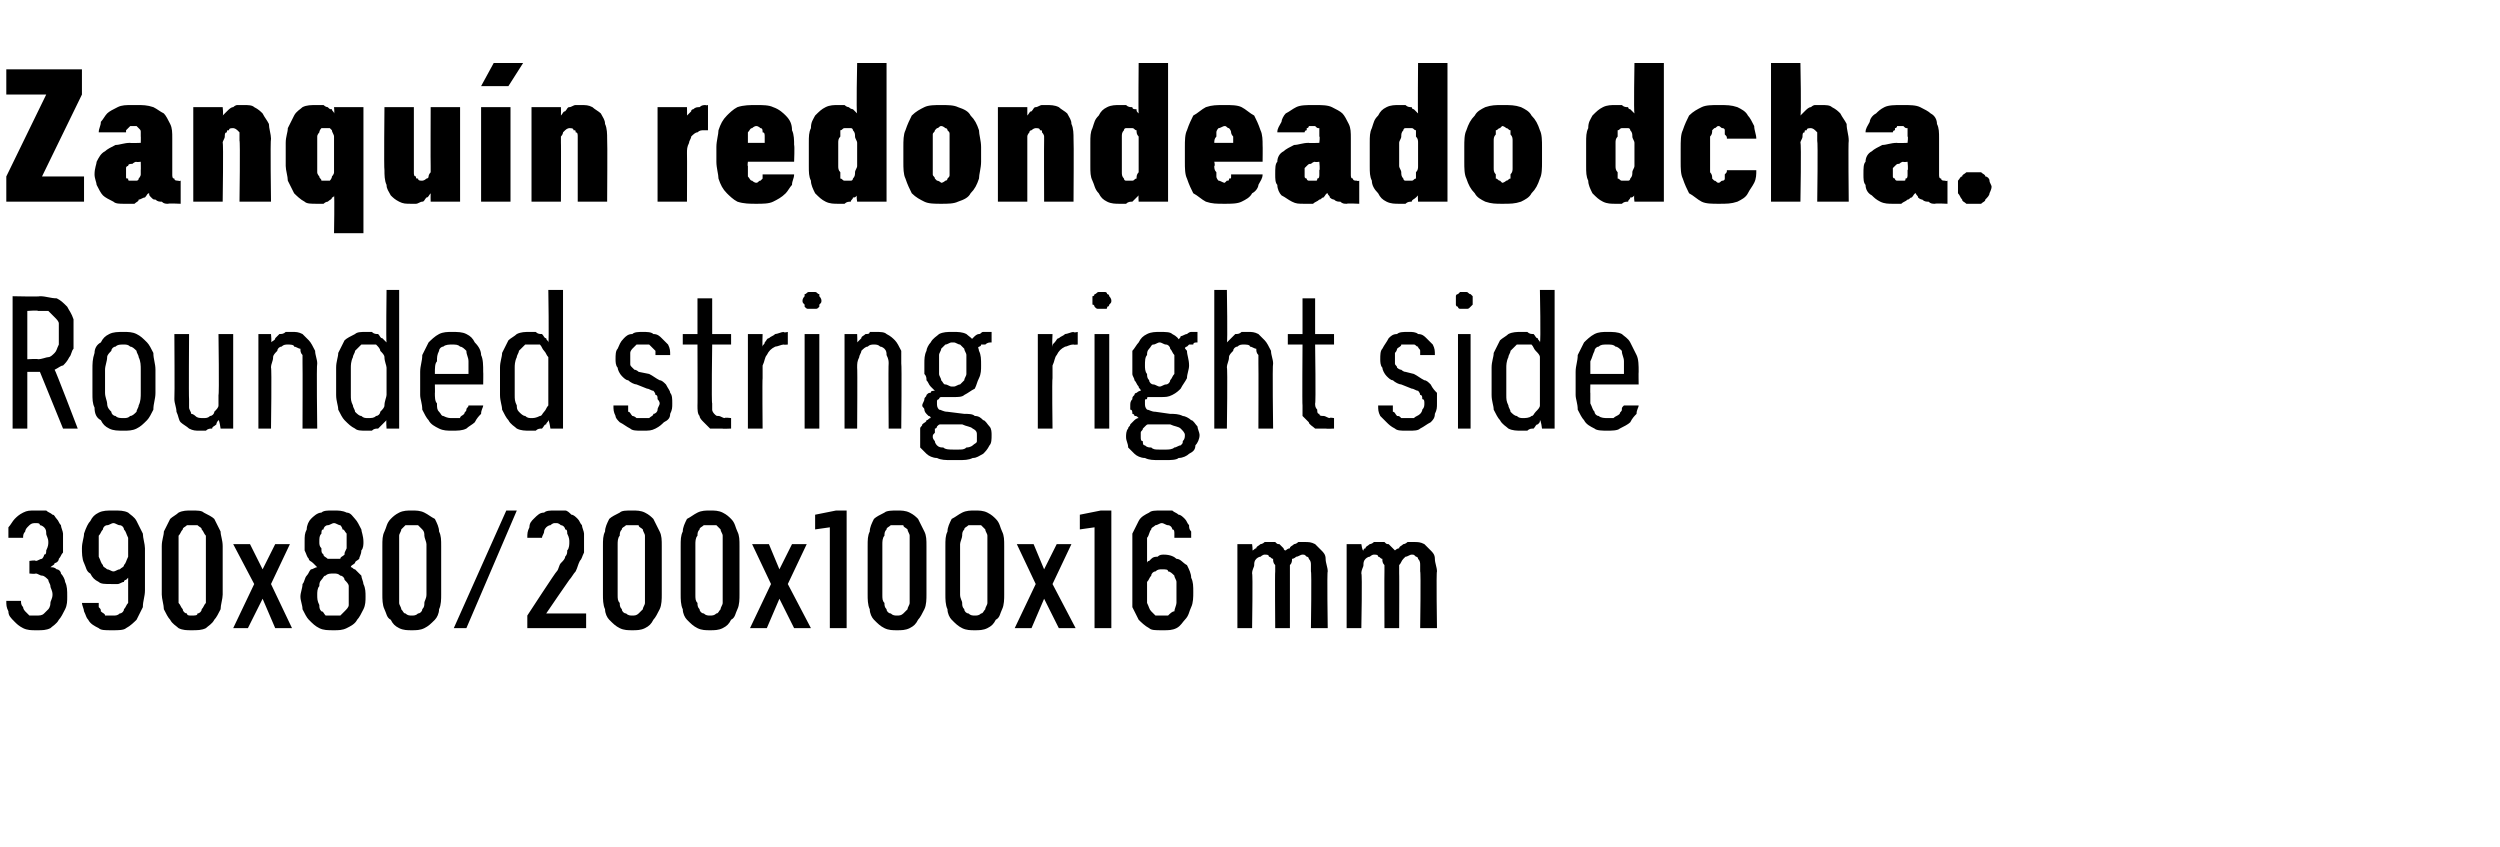
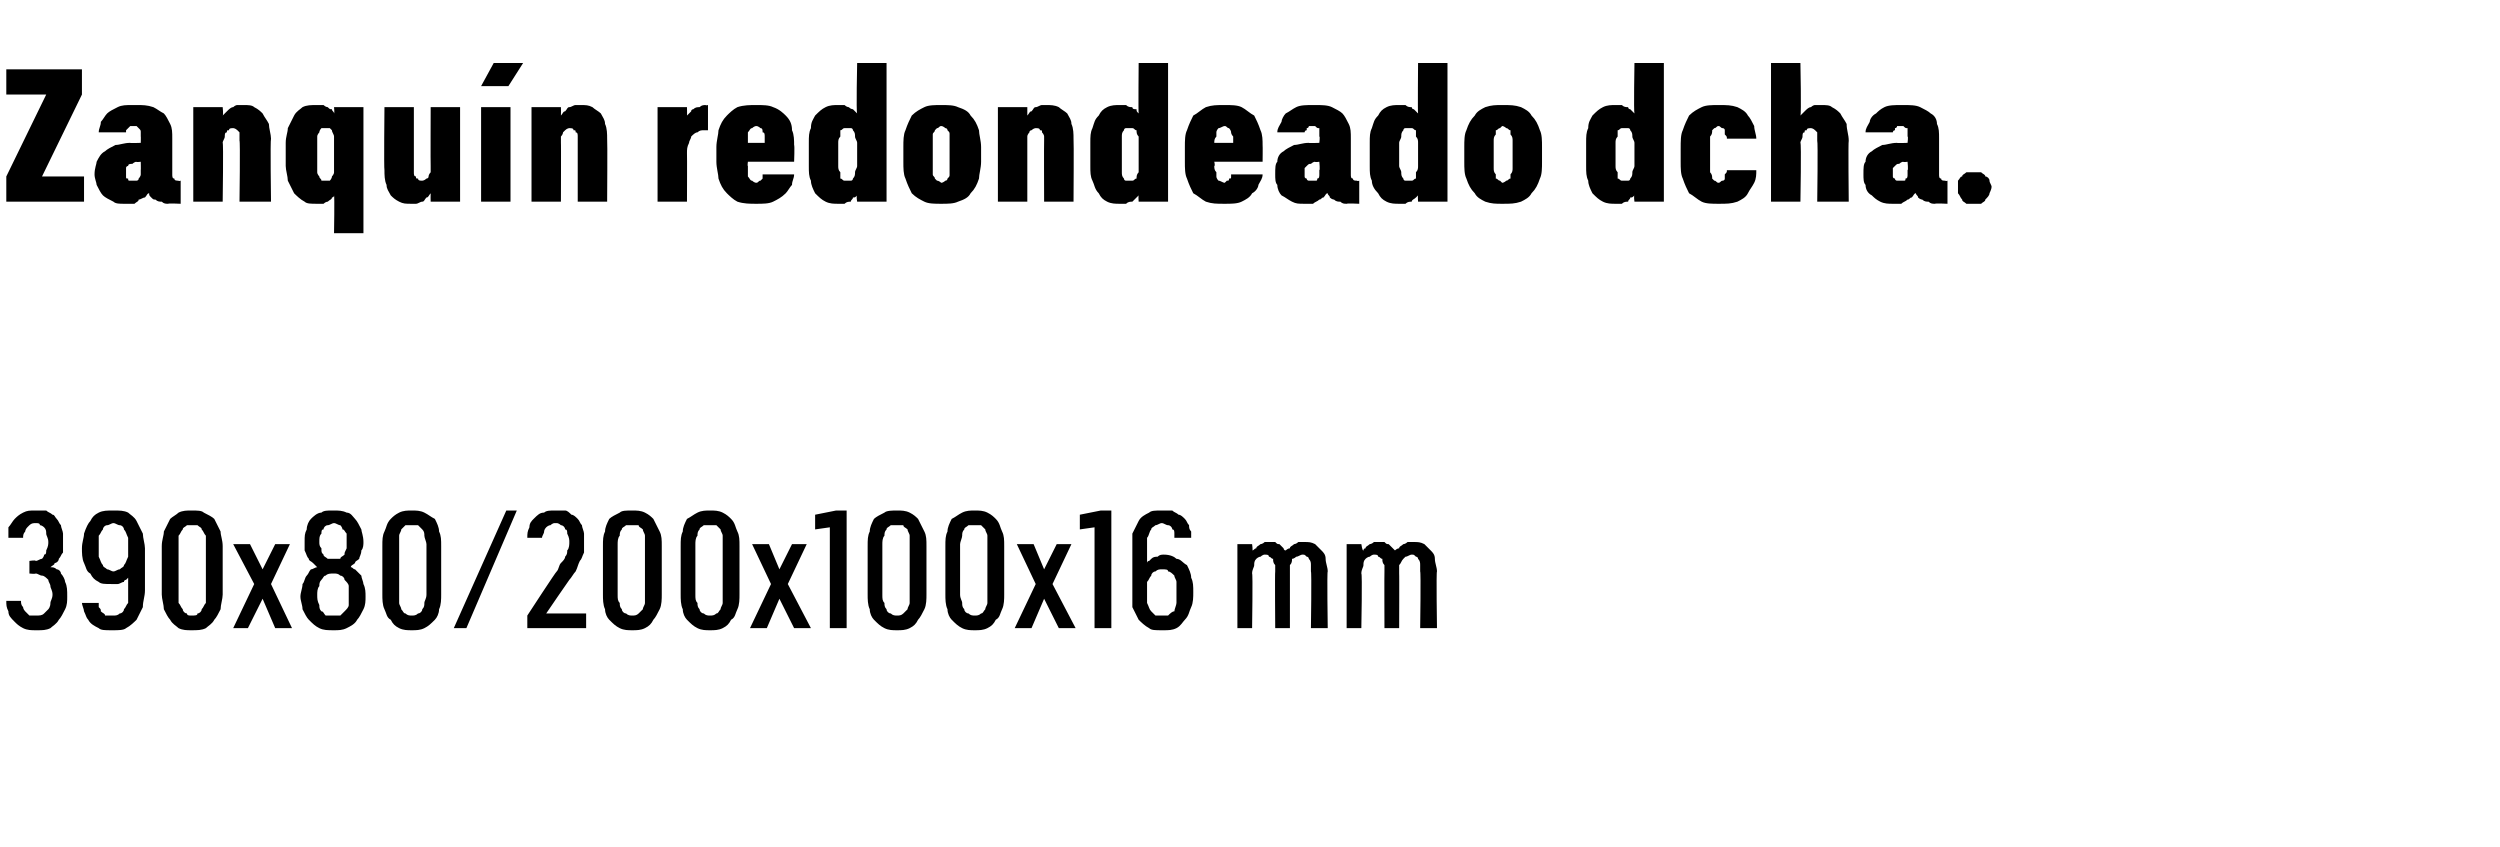
<svg xmlns="http://www.w3.org/2000/svg" version="1.1" width="119px" height="40.3px" viewBox="0 -3 119 40.3" style="top:-3px">
  <desc>Zanqu n redondeado dcha. Rounded string right side 390x80/200x100x16 mm</desc>
  <defs />
  <g id="Polygon542676">
    <path d="M 1.7 27 C 1.7 27 1.8 27 1.8 27 C 2 27 2.2 27 2.4 26.9 C 2.5 26.8 2.7 26.7 2.8 26.5 C 2.9 26.4 3 26.2 3.1 26 C 3.2 25.8 3.2 25.6 3.2 25.4 C 3.2 25.1 3.2 24.9 3.1 24.7 C 3.1 24.6 3 24.4 2.9 24.3 C 2.9 24.2 2.8 24.1 2.7 24.1 C 2.6 24 2.5 24 2.4 24 C 2.5 23.9 2.6 23.9 2.6 23.8 C 2.7 23.8 2.8 23.7 2.8 23.6 C 2.9 23.5 2.9 23.4 3 23.3 C 3 23.1 3 23 3 22.8 C 3 22.6 3 22.5 3 22.4 C 3 22.3 2.9 22.1 2.9 22 C 2.8 21.9 2.8 21.8 2.7 21.7 C 2.6 21.6 2.6 21.5 2.5 21.5 C 2.4 21.4 2.3 21.4 2.2 21.3 C 2 21.3 1.9 21.3 1.7 21.3 C 1.7 21.3 1.7 21.3 1.7 21.3 C 1.4 21.3 1.3 21.3 1.1 21.4 C 0.9 21.5 0.8 21.6 0.7 21.7 C 0.6 21.8 0.5 22 0.4 22.1 C 0.4 22.3 0.4 22.4 0.4 22.6 C 0.4 22.6 1.1 22.6 1.1 22.6 C 1.1 22.5 1.1 22.4 1.2 22.3 C 1.2 22.3 1.2 22.2 1.3 22.1 C 1.3 22.1 1.4 22 1.4 22 C 1.5 21.9 1.6 21.9 1.7 21.9 C 1.7 21.9 1.7 21.9 1.7 21.9 C 1.8 21.9 1.9 21.9 1.9 22 C 2 22 2.1 22.1 2.1 22.1 C 2.2 22.2 2.2 22.3 2.2 22.4 C 2.2 22.5 2.3 22.6 2.3 22.8 C 2.3 22.9 2.3 23 2.2 23.2 C 2.2 23.3 2.2 23.4 2.1 23.4 C 2.1 23.5 2 23.6 2 23.6 C 1.9 23.6 1.8 23.7 1.7 23.7 C 1.7 23.65 1.4 23.7 1.4 23.7 L 1.4 24.3 C 1.4 24.3 1.67 24.33 1.7 24.3 C 1.8 24.3 1.9 24.4 2 24.4 C 2.1 24.4 2.2 24.5 2.3 24.6 C 2.3 24.7 2.4 24.8 2.4 24.9 C 2.4 25 2.5 25.1 2.5 25.3 C 2.5 25.5 2.4 25.6 2.4 25.7 C 2.4 25.9 2.3 26 2.3 26 C 2.2 26.1 2.1 26.2 2.1 26.2 C 2 26.3 1.9 26.3 1.7 26.3 C 1.7 26.3 1.7 26.3 1.7 26.3 C 1.6 26.3 1.5 26.3 1.4 26.3 C 1.3 26.2 1.3 26.2 1.2 26.1 C 1.1 26 1.1 25.9 1.1 25.9 C 1 25.8 1 25.7 1 25.6 C 1 25.6 0.3 25.6 0.3 25.6 C 0.3 25.8 0.3 25.9 0.4 26.1 C 0.4 26.3 0.5 26.4 0.7 26.6 C 0.8 26.7 0.9 26.8 1.1 26.9 C 1.3 27 1.5 27 1.7 27 Z M 5.3 27 C 5.3 27 5.4 27 5.4 27 C 5.6 27 5.9 27 6 26.9 C 6.2 26.8 6.4 26.6 6.5 26.5 C 6.6 26.3 6.7 26.1 6.8 25.9 C 6.8 25.6 6.9 25.4 6.9 25.1 C 6.9 25.1 6.9 23.1 6.9 23.1 C 6.9 22.9 6.8 22.6 6.8 22.4 C 6.7 22.2 6.6 22 6.5 21.8 C 6.4 21.6 6.2 21.5 6.1 21.4 C 5.9 21.3 5.7 21.3 5.4 21.3 C 5.4 21.3 5.4 21.3 5.4 21.3 C 5.1 21.3 4.9 21.3 4.7 21.4 C 4.5 21.5 4.4 21.6 4.3 21.8 C 4.2 21.9 4.1 22.1 4 22.4 C 4 22.6 3.9 22.8 3.9 23.1 C 3.9 23.3 3.9 23.6 4 23.8 C 4.1 24 4.1 24.2 4.3 24.3 C 4.4 24.5 4.5 24.6 4.7 24.7 C 4.8 24.8 5 24.8 5.3 24.8 C 5.3 24.8 5.3 24.8 5.3 24.8 C 5.4 24.8 5.5 24.8 5.6 24.8 C 5.7 24.8 5.8 24.7 5.9 24.7 C 5.9 24.6 6 24.6 6 24.6 C 6.1 24.5 6.1 24.5 6.1 24.5 C 6.1 24.5 6.1 25.2 6.1 25.2 C 6.1 25.4 6.1 25.6 6.1 25.7 C 6 25.8 6 25.9 5.9 26 C 5.9 26.1 5.8 26.2 5.7 26.2 C 5.6 26.3 5.5 26.3 5.4 26.3 C 5.4 26.3 5.3 26.3 5.3 26.3 C 5.2 26.3 5.1 26.3 5 26.3 C 5 26.2 4.9 26.2 4.8 26.1 C 4.8 26 4.8 26 4.7 25.9 C 4.7 25.8 4.7 25.8 4.7 25.7 C 4.7 25.7 3.9 25.7 3.9 25.7 C 3.9 25.8 4 26 4 26.1 C 4.1 26.3 4.1 26.4 4.2 26.5 C 4.3 26.7 4.5 26.8 4.7 26.9 C 4.8 27 5 27 5.3 27 Z M 5.4 24.2 C 5.4 24.2 5.4 24.2 5.4 24.2 C 5.3 24.2 5.2 24.1 5.1 24.1 C 5 24 4.9 24 4.9 23.9 C 4.8 23.8 4.8 23.7 4.7 23.5 C 4.7 23.4 4.7 23.2 4.7 23 C 4.7 22.8 4.7 22.7 4.7 22.5 C 4.8 22.4 4.8 22.3 4.9 22.2 C 4.9 22.1 5 22 5.1 22 C 5.2 22 5.3 21.9 5.4 21.9 C 5.4 21.9 5.4 21.9 5.4 21.9 C 5.5 21.9 5.6 22 5.7 22 C 5.8 22 5.9 22.1 5.9 22.2 C 6 22.3 6 22.4 6.1 22.6 C 6.1 22.7 6.1 22.9 6.1 23.1 C 6.1 23.2 6.1 23.4 6.1 23.5 C 6 23.7 6 23.8 5.9 23.9 C 5.9 24 5.8 24 5.7 24.1 C 5.6 24.1 5.5 24.2 5.4 24.2 Z M 9.1 27 C 9.4 27 9.6 27 9.8 26.9 C 9.9 26.8 10.1 26.7 10.2 26.5 C 10.3 26.4 10.4 26.2 10.5 26 C 10.5 25.8 10.6 25.5 10.6 25.3 C 10.6 25.3 10.6 23 10.6 23 C 10.6 22.7 10.5 22.5 10.5 22.3 C 10.4 22.1 10.3 21.9 10.2 21.7 C 10.1 21.6 9.9 21.5 9.7 21.4 C 9.6 21.3 9.4 21.3 9.1 21.3 C 8.9 21.3 8.7 21.3 8.5 21.4 C 8.4 21.5 8.2 21.6 8.1 21.7 C 8 21.9 7.9 22.1 7.8 22.3 C 7.8 22.5 7.7 22.7 7.7 23 C 7.7 23 7.7 25.3 7.7 25.3 C 7.7 25.5 7.8 25.8 7.8 26 C 7.9 26.2 8 26.4 8.1 26.5 C 8.2 26.7 8.4 26.8 8.5 26.9 C 8.7 27 8.9 27 9.1 27 Z M 9.1 26.3 C 9 26.3 8.9 26.3 8.9 26.2 C 8.8 26.2 8.7 26.1 8.7 26 C 8.6 25.9 8.6 25.8 8.5 25.7 C 8.5 25.6 8.5 25.5 8.5 25.3 C 8.5 25.3 8.5 22.9 8.5 22.9 C 8.5 22.8 8.5 22.6 8.5 22.5 C 8.6 22.4 8.6 22.3 8.7 22.2 C 8.7 22.1 8.8 22.1 8.9 22 C 8.9 22 9 22 9.1 22 C 9.3 22 9.4 22 9.4 22 C 9.5 22.1 9.6 22.1 9.6 22.2 C 9.7 22.3 9.7 22.4 9.8 22.5 C 9.8 22.6 9.8 22.8 9.8 22.9 C 9.8 22.9 9.8 25.3 9.8 25.3 C 9.8 25.5 9.8 25.6 9.8 25.7 C 9.7 25.8 9.7 25.9 9.6 26 C 9.6 26.1 9.5 26.2 9.4 26.2 C 9.4 26.3 9.3 26.3 9.1 26.3 Z M 11.1 26.9 L 11.8 26.9 L 12.5 25.5 L 13.1 26.9 L 13.9 26.9 L 12.9 24.8 L 13.8 22.9 L 13.1 22.9 L 12.5 24.1 L 11.9 22.9 L 11.1 22.9 L 12.1 24.8 L 11.1 26.9 Z M 15.9 27 C 15.9 27 15.9 27 15.9 27 C 16.1 27 16.3 27 16.5 26.9 C 16.7 26.8 16.9 26.7 17 26.5 C 17.1 26.4 17.2 26.2 17.3 26 C 17.4 25.8 17.4 25.6 17.4 25.4 C 17.4 25.2 17.4 25 17.3 24.8 C 17.3 24.7 17.2 24.5 17.2 24.4 C 17.1 24.3 17 24.2 16.9 24.1 C 16.8 24.1 16.8 24 16.7 24 C 16.7 23.9 16.8 23.9 16.9 23.8 C 16.9 23.7 17 23.7 17.1 23.6 C 17.1 23.5 17.2 23.4 17.2 23.2 C 17.3 23.1 17.3 22.9 17.3 22.8 C 17.3 22.5 17.2 22.3 17.2 22.2 C 17.1 22 17 21.8 16.9 21.7 C 16.8 21.6 16.7 21.4 16.5 21.4 C 16.3 21.3 16.1 21.3 15.9 21.3 C 15.9 21.3 15.8 21.3 15.8 21.3 C 15.6 21.3 15.4 21.3 15.3 21.4 C 15.1 21.4 14.9 21.6 14.8 21.7 C 14.7 21.8 14.6 22 14.6 22.2 C 14.5 22.4 14.5 22.5 14.5 22.8 C 14.5 22.9 14.5 23.1 14.5 23.2 C 14.6 23.4 14.6 23.5 14.7 23.6 C 14.7 23.7 14.8 23.7 14.9 23.8 C 15 23.9 15 23.9 15.1 24 C 15 24 14.9 24.1 14.8 24.1 C 14.7 24.2 14.7 24.3 14.6 24.4 C 14.5 24.5 14.5 24.7 14.4 24.8 C 14.4 25 14.3 25.2 14.3 25.4 C 14.3 25.6 14.4 25.8 14.4 26 C 14.5 26.2 14.6 26.4 14.7 26.5 C 14.9 26.7 15 26.8 15.2 26.9 C 15.4 27 15.6 27 15.9 27 Z M 15.9 26.3 C 15.9 26.3 15.9 26.3 15.9 26.3 C 15.7 26.3 15.6 26.3 15.5 26.3 C 15.4 26.2 15.4 26.1 15.3 26.1 C 15.2 26 15.2 25.9 15.2 25.8 C 15.1 25.6 15.1 25.5 15.1 25.3 C 15.1 25.2 15.1 25 15.2 24.9 C 15.2 24.8 15.2 24.7 15.3 24.6 C 15.4 24.5 15.4 24.4 15.5 24.4 C 15.6 24.3 15.7 24.3 15.9 24.3 C 15.9 24.3 15.9 24.3 15.9 24.3 C 16 24.3 16.1 24.3 16.2 24.4 C 16.3 24.4 16.4 24.5 16.4 24.6 C 16.5 24.7 16.6 24.8 16.6 24.9 C 16.6 25 16.6 25.2 16.6 25.3 C 16.6 25.5 16.6 25.6 16.6 25.8 C 16.6 25.9 16.5 26 16.4 26.1 C 16.4 26.1 16.3 26.2 16.2 26.3 C 16.1 26.3 16 26.3 15.9 26.3 Z M 15.9 23.6 C 15.9 23.6 15.9 23.6 15.9 23.6 C 15.8 23.6 15.7 23.6 15.6 23.6 C 15.5 23.5 15.4 23.5 15.4 23.4 C 15.3 23.3 15.3 23.3 15.3 23.1 C 15.2 23 15.2 22.9 15.2 22.8 C 15.2 22.6 15.2 22.5 15.3 22.4 C 15.3 22.3 15.3 22.2 15.4 22.2 C 15.4 22.1 15.5 22 15.6 22 C 15.7 22 15.8 21.9 15.9 21.9 C 15.9 21.9 15.9 21.9 15.9 21.9 C 16 21.9 16.1 22 16.2 22 C 16.2 22 16.3 22.1 16.3 22.2 C 16.4 22.2 16.4 22.3 16.5 22.4 C 16.5 22.5 16.5 22.6 16.5 22.8 C 16.5 22.9 16.5 23 16.5 23.1 C 16.4 23.3 16.4 23.3 16.4 23.4 C 16.3 23.5 16.2 23.5 16.2 23.6 C 16.1 23.6 16 23.6 15.9 23.6 Z M 19.6 27 C 19.8 27 20 27 20.2 26.9 C 20.4 26.8 20.5 26.7 20.7 26.5 C 20.8 26.4 20.9 26.2 20.9 26 C 21 25.8 21 25.5 21 25.3 C 21 25.3 21 23 21 23 C 21 22.7 21 22.5 20.9 22.3 C 20.9 22.1 20.8 21.9 20.7 21.7 C 20.5 21.6 20.4 21.5 20.2 21.4 C 20 21.3 19.8 21.3 19.6 21.3 C 19.4 21.3 19.2 21.3 19 21.4 C 18.8 21.5 18.7 21.6 18.6 21.7 C 18.4 21.9 18.4 22.1 18.3 22.3 C 18.2 22.5 18.2 22.7 18.2 23 C 18.2 23 18.2 25.3 18.2 25.3 C 18.2 25.5 18.2 25.8 18.3 26 C 18.4 26.2 18.4 26.4 18.6 26.5 C 18.7 26.7 18.8 26.8 19 26.9 C 19.2 27 19.4 27 19.6 27 Z M 19.6 26.3 C 19.5 26.3 19.4 26.3 19.3 26.2 C 19.2 26.2 19.2 26.1 19.1 26 C 19.1 25.9 19 25.8 19 25.7 C 19 25.6 19 25.5 19 25.3 C 19 25.3 19 22.9 19 22.9 C 19 22.8 19 22.6 19 22.5 C 19 22.4 19.1 22.3 19.1 22.2 C 19.2 22.1 19.2 22.1 19.3 22 C 19.4 22 19.5 22 19.6 22 C 19.7 22 19.8 22 19.9 22 C 20 22.1 20 22.1 20.1 22.2 C 20.2 22.3 20.2 22.4 20.2 22.5 C 20.2 22.6 20.3 22.8 20.3 22.9 C 20.3 22.9 20.3 25.3 20.3 25.3 C 20.3 25.5 20.2 25.6 20.2 25.7 C 20.2 25.8 20.2 25.9 20.1 26 C 20.1 26.1 20 26.2 19.9 26.2 C 19.8 26.3 19.7 26.3 19.6 26.3 Z M 21.6 26.9 L 22.2 26.9 L 24.6 21.3 L 24.1 21.3 L 21.6 26.9 Z M 25.1 26.9 L 27.9 26.9 L 27.9 26.2 L 26 26.2 C 26 26.2 27.09 24.6 27.1 24.6 C 27.2 24.5 27.3 24.3 27.4 24.2 C 27.5 24 27.5 23.9 27.6 23.7 C 27.7 23.6 27.7 23.5 27.8 23.3 C 27.8 23.2 27.8 23 27.8 22.8 C 27.8 22.7 27.8 22.5 27.8 22.4 C 27.8 22.3 27.7 22.1 27.7 22 C 27.6 21.9 27.6 21.8 27.5 21.7 C 27.4 21.6 27.3 21.5 27.2 21.5 C 27.1 21.4 27 21.3 26.9 21.3 C 26.8 21.3 26.6 21.3 26.5 21.3 C 26.5 21.3 26.4 21.3 26.4 21.3 C 26.2 21.3 26 21.3 25.9 21.4 C 25.7 21.4 25.6 21.5 25.4 21.7 C 25.3 21.8 25.2 21.9 25.2 22.1 C 25.1 22.3 25.1 22.4 25.1 22.6 C 25.1 22.6 25.8 22.6 25.8 22.6 C 25.8 22.5 25.9 22.4 25.9 22.3 C 25.9 22.3 25.9 22.2 26 22.1 C 26 22.1 26.1 22 26.2 22 C 26.2 22 26.3 21.9 26.4 21.9 C 26.4 21.9 26.5 21.9 26.5 21.9 C 26.6 21.9 26.7 22 26.7 22 C 26.8 22 26.9 22.1 26.9 22.2 C 27 22.2 27 22.3 27 22.4 C 27.1 22.6 27.1 22.7 27.1 22.8 C 27.1 22.9 27.1 23.1 27 23.2 C 27 23.3 27 23.4 26.9 23.5 C 26.9 23.6 26.8 23.7 26.7 23.8 C 26.6 23.9 26.6 24.1 26.5 24.2 C 26.48 24.18 25.1 26.3 25.1 26.3 L 25.1 26.9 Z M 30.1 27 C 30.3 27 30.5 27 30.7 26.9 C 30.9 26.8 31 26.7 31.1 26.5 C 31.2 26.4 31.3 26.2 31.4 26 C 31.5 25.8 31.5 25.5 31.5 25.3 C 31.5 25.3 31.5 23 31.5 23 C 31.5 22.7 31.5 22.5 31.4 22.3 C 31.3 22.1 31.2 21.9 31.1 21.7 C 31 21.6 30.9 21.5 30.7 21.4 C 30.5 21.3 30.3 21.3 30.1 21.3 C 29.8 21.3 29.6 21.3 29.5 21.4 C 29.3 21.5 29.1 21.6 29 21.7 C 28.9 21.9 28.8 22.1 28.8 22.3 C 28.7 22.5 28.7 22.7 28.7 23 C 28.7 23 28.7 25.3 28.7 25.3 C 28.7 25.5 28.7 25.8 28.8 26 C 28.8 26.2 28.9 26.4 29 26.5 C 29.2 26.7 29.3 26.8 29.5 26.9 C 29.7 27 29.9 27 30.1 27 Z M 30.1 26.3 C 30 26.3 29.9 26.3 29.8 26.2 C 29.7 26.2 29.6 26.1 29.6 26 C 29.5 25.9 29.5 25.8 29.5 25.7 C 29.4 25.6 29.4 25.5 29.4 25.3 C 29.4 25.3 29.4 22.9 29.4 22.9 C 29.4 22.8 29.4 22.6 29.5 22.5 C 29.5 22.4 29.5 22.3 29.6 22.2 C 29.6 22.1 29.7 22.1 29.8 22 C 29.9 22 30 22 30.1 22 C 30.2 22 30.3 22 30.4 22 C 30.4 22.1 30.5 22.1 30.6 22.2 C 30.6 22.3 30.7 22.4 30.7 22.5 C 30.7 22.6 30.7 22.8 30.7 22.9 C 30.7 22.9 30.7 25.3 30.7 25.3 C 30.7 25.5 30.7 25.6 30.7 25.7 C 30.7 25.8 30.6 25.9 30.6 26 C 30.5 26.1 30.4 26.2 30.4 26.2 C 30.3 26.3 30.2 26.3 30.1 26.3 Z M 33.8 27 C 34 27 34.2 27 34.4 26.9 C 34.6 26.8 34.7 26.7 34.8 26.5 C 35 26.4 35 26.2 35.1 26 C 35.2 25.8 35.2 25.5 35.2 25.3 C 35.2 25.3 35.2 23 35.2 23 C 35.2 22.7 35.2 22.5 35.1 22.3 C 35 22.1 35 21.9 34.8 21.7 C 34.7 21.6 34.6 21.5 34.4 21.4 C 34.2 21.3 34 21.3 33.8 21.3 C 33.6 21.3 33.4 21.3 33.2 21.4 C 33 21.5 32.9 21.6 32.7 21.7 C 32.6 21.9 32.5 22.1 32.5 22.3 C 32.4 22.5 32.4 22.7 32.4 23 C 32.4 23 32.4 25.3 32.4 25.3 C 32.4 25.5 32.4 25.8 32.5 26 C 32.5 26.2 32.6 26.4 32.7 26.5 C 32.9 26.7 33 26.8 33.2 26.9 C 33.4 27 33.6 27 33.8 27 Z M 33.8 26.3 C 33.7 26.3 33.6 26.3 33.5 26.2 C 33.4 26.2 33.3 26.1 33.3 26 C 33.2 25.9 33.2 25.8 33.2 25.7 C 33.1 25.6 33.1 25.5 33.1 25.3 C 33.1 25.3 33.1 22.9 33.1 22.9 C 33.1 22.8 33.1 22.6 33.2 22.5 C 33.2 22.4 33.2 22.3 33.3 22.2 C 33.3 22.1 33.4 22.1 33.5 22 C 33.6 22 33.7 22 33.8 22 C 33.9 22 34 22 34.1 22 C 34.2 22.1 34.2 22.1 34.3 22.2 C 34.3 22.3 34.4 22.4 34.4 22.5 C 34.4 22.6 34.4 22.8 34.4 22.9 C 34.4 22.9 34.4 25.3 34.4 25.3 C 34.4 25.5 34.4 25.6 34.4 25.7 C 34.4 25.8 34.3 25.9 34.3 26 C 34.2 26.1 34.2 26.2 34.1 26.2 C 34 26.3 33.9 26.3 33.8 26.3 Z M 35.7 26.9 L 36.5 26.9 L 37.1 25.5 L 37.8 26.9 L 38.6 26.9 L 37.5 24.8 L 38.4 22.9 L 37.7 22.9 L 37.1 24.1 L 36.6 22.9 L 35.8 22.9 L 36.7 24.8 L 35.7 26.9 Z M 39.5 26.9 L 40.3 26.9 L 40.3 21.3 L 39.8 21.3 L 38.8 21.5 L 38.8 22.2 L 39.5 22.1 L 39.5 26.9 Z M 42.7 27 C 42.9 27 43.1 27 43.3 26.9 C 43.5 26.8 43.6 26.7 43.7 26.5 C 43.8 26.4 43.9 26.2 44 26 C 44.1 25.8 44.1 25.5 44.1 25.3 C 44.1 25.3 44.1 23 44.1 23 C 44.1 22.7 44.1 22.5 44 22.3 C 43.9 22.1 43.8 21.9 43.7 21.7 C 43.6 21.6 43.5 21.5 43.3 21.4 C 43.1 21.3 42.9 21.3 42.7 21.3 C 42.5 21.3 42.2 21.3 42.1 21.4 C 41.9 21.5 41.7 21.6 41.6 21.7 C 41.5 21.9 41.4 22.1 41.4 22.3 C 41.3 22.5 41.3 22.7 41.3 23 C 41.3 23 41.3 25.3 41.3 25.3 C 41.3 25.5 41.3 25.8 41.4 26 C 41.4 26.2 41.5 26.4 41.6 26.5 C 41.8 26.7 41.9 26.8 42.1 26.9 C 42.3 27 42.5 27 42.7 27 Z M 42.7 26.3 C 42.6 26.3 42.5 26.3 42.4 26.2 C 42.3 26.2 42.2 26.1 42.2 26 C 42.1 25.9 42.1 25.8 42.1 25.7 C 42 25.6 42 25.5 42 25.3 C 42 25.3 42 22.9 42 22.9 C 42 22.8 42 22.6 42.1 22.5 C 42.1 22.4 42.1 22.3 42.2 22.2 C 42.2 22.1 42.3 22.1 42.4 22 C 42.5 22 42.6 22 42.7 22 C 42.8 22 42.9 22 43 22 C 43 22.1 43.1 22.1 43.2 22.2 C 43.2 22.3 43.3 22.4 43.3 22.5 C 43.3 22.6 43.3 22.8 43.3 22.9 C 43.3 22.9 43.3 25.3 43.3 25.3 C 43.3 25.5 43.3 25.6 43.3 25.7 C 43.3 25.8 43.2 25.9 43.2 26 C 43.1 26.1 43 26.2 43 26.2 C 42.9 26.3 42.8 26.3 42.7 26.3 Z M 46.4 27 C 46.6 27 46.8 27 47 26.9 C 47.2 26.8 47.3 26.7 47.4 26.5 C 47.6 26.4 47.6 26.2 47.7 26 C 47.8 25.8 47.8 25.5 47.8 25.3 C 47.8 25.3 47.8 23 47.8 23 C 47.8 22.7 47.8 22.5 47.7 22.3 C 47.6 22.1 47.6 21.9 47.4 21.7 C 47.3 21.6 47.2 21.5 47 21.4 C 46.8 21.3 46.6 21.3 46.4 21.3 C 46.2 21.3 46 21.3 45.8 21.4 C 45.6 21.5 45.5 21.6 45.3 21.7 C 45.2 21.9 45.1 22.1 45.1 22.3 C 45 22.5 45 22.7 45 23 C 45 23 45 25.3 45 25.3 C 45 25.5 45 25.8 45.1 26 C 45.1 26.2 45.2 26.4 45.3 26.5 C 45.5 26.7 45.6 26.8 45.8 26.9 C 46 27 46.2 27 46.4 27 Z M 46.4 26.3 C 46.3 26.3 46.2 26.3 46.1 26.2 C 46 26.2 45.9 26.1 45.9 26 C 45.8 25.9 45.8 25.8 45.8 25.7 C 45.8 25.6 45.7 25.5 45.7 25.3 C 45.7 25.3 45.7 22.9 45.7 22.9 C 45.7 22.8 45.8 22.6 45.8 22.5 C 45.8 22.4 45.8 22.3 45.9 22.2 C 45.9 22.1 46 22.1 46.1 22 C 46.2 22 46.3 22 46.4 22 C 46.5 22 46.6 22 46.7 22 C 46.8 22.1 46.8 22.1 46.9 22.2 C 46.9 22.3 47 22.4 47 22.5 C 47 22.6 47 22.8 47 22.9 C 47 22.9 47 25.3 47 25.3 C 47 25.5 47 25.6 47 25.7 C 47 25.8 46.9 25.9 46.9 26 C 46.8 26.1 46.8 26.2 46.7 26.2 C 46.6 26.3 46.5 26.3 46.4 26.3 Z M 48.3 26.9 L 49.1 26.9 L 49.7 25.5 L 50.4 26.9 L 51.2 26.9 L 50.1 24.8 L 51 22.9 L 50.3 22.9 L 49.7 24.1 L 49.2 22.9 L 48.4 22.9 L 49.3 24.8 L 48.3 26.9 Z M 52.1 26.9 L 52.9 26.9 L 52.9 21.3 L 52.4 21.3 L 51.4 21.5 L 51.4 22.2 L 52.1 22.1 L 52.1 26.9 Z M 55.3 27 C 55.3 27 55.4 27 55.4 27 C 55.6 27 55.8 27 56 26.9 C 56.2 26.8 56.3 26.6 56.4 26.5 C 56.6 26.3 56.6 26.1 56.7 25.9 C 56.8 25.7 56.8 25.4 56.8 25.2 C 56.8 24.9 56.8 24.7 56.7 24.5 C 56.7 24.3 56.6 24.1 56.5 23.9 C 56.3 23.8 56.2 23.6 56 23.6 C 55.9 23.5 55.7 23.4 55.4 23.4 C 55.4 23.4 55.4 23.4 55.4 23.4 C 55.3 23.4 55.2 23.4 55.1 23.5 C 55 23.5 54.9 23.5 54.8 23.6 C 54.8 23.6 54.7 23.7 54.7 23.7 C 54.6 23.7 54.6 23.8 54.6 23.8 C 54.6 23.8 54.6 23.1 54.6 23.1 C 54.6 22.9 54.6 22.7 54.6 22.6 C 54.7 22.5 54.7 22.3 54.8 22.2 C 54.8 22.1 54.9 22.1 55 22 C 55.1 22 55.2 21.9 55.3 21.9 C 55.3 21.9 55.3 21.9 55.3 21.9 C 55.4 21.9 55.5 22 55.6 22 C 55.7 22 55.8 22.1 55.8 22.2 C 55.9 22.2 55.9 22.3 55.9 22.4 C 55.9 22.4 55.9 22.5 55.9 22.6 C 55.9 22.6 56.7 22.6 56.7 22.6 C 56.7 22.5 56.7 22.4 56.7 22.3 C 56.6 22.2 56.6 22.1 56.6 22 C 56.5 21.9 56.5 21.8 56.4 21.7 C 56.3 21.6 56.2 21.5 56.1 21.5 C 56 21.4 55.9 21.4 55.8 21.3 C 55.7 21.3 55.5 21.3 55.4 21.3 C 55.4 21.3 55.3 21.3 55.3 21.3 C 55 21.3 54.8 21.3 54.7 21.4 C 54.5 21.5 54.3 21.6 54.2 21.8 C 54.1 22 54 22.2 53.9 22.4 C 53.9 22.6 53.9 22.9 53.9 23.2 C 53.9 23.2 53.9 25.1 53.9 25.1 C 53.9 25.4 53.9 25.6 53.9 25.9 C 54 26.1 54.1 26.3 54.2 26.5 C 54.3 26.6 54.5 26.8 54.7 26.9 C 54.8 27 55 27 55.3 27 Z M 55.3 26.3 C 55.3 26.3 55.3 26.3 55.3 26.3 C 55.2 26.3 55.1 26.3 55 26.3 C 54.9 26.2 54.8 26.1 54.8 26.1 C 54.7 26 54.7 25.9 54.6 25.7 C 54.6 25.6 54.6 25.4 54.6 25.2 C 54.6 25 54.6 24.8 54.6 24.7 C 54.7 24.6 54.7 24.5 54.8 24.4 C 54.8 24.3 54.9 24.2 55 24.2 C 55.1 24.1 55.2 24.1 55.3 24.1 C 55.3 24.1 55.3 24.1 55.3 24.1 C 55.5 24.1 55.6 24.1 55.6 24.2 C 55.7 24.2 55.8 24.3 55.9 24.4 C 55.9 24.5 56 24.6 56 24.7 C 56 24.9 56 25 56 25.2 C 56 25.4 56 25.6 56 25.7 C 56 25.8 55.9 26 55.9 26.1 C 55.8 26.1 55.7 26.2 55.6 26.3 C 55.6 26.3 55.5 26.3 55.3 26.3 Z M 58.9 26.9 L 59.6 26.9 C 59.6 26.9 59.64 24.28 59.6 24.3 C 59.6 24.1 59.7 24 59.7 23.9 C 59.7 23.8 59.7 23.7 59.8 23.6 C 59.8 23.6 59.9 23.5 60 23.5 C 60 23.5 60.1 23.4 60.2 23.4 C 60.3 23.4 60.4 23.4 60.4 23.5 C 60.5 23.5 60.5 23.6 60.6 23.6 C 60.6 23.7 60.6 23.8 60.7 23.9 C 60.7 24 60.7 24.1 60.7 24.2 C 60.68 24.2 60.7 26.9 60.7 26.9 L 61.4 26.9 C 61.4 26.9 61.4 24.28 61.4 24.3 C 61.4 24.1 61.4 24 61.4 23.9 C 61.5 23.8 61.5 23.7 61.5 23.6 C 61.6 23.6 61.7 23.5 61.7 23.5 C 61.8 23.5 61.9 23.4 62 23.4 C 62.1 23.4 62.1 23.4 62.2 23.5 C 62.3 23.5 62.3 23.6 62.3 23.6 C 62.4 23.7 62.4 23.8 62.4 23.9 C 62.4 24 62.4 24.1 62.4 24.2 C 62.44 24.2 62.4 26.9 62.4 26.9 L 63.2 26.9 C 63.2 26.9 63.16 24.19 63.2 24.2 C 63.2 24 63.1 23.8 63.1 23.6 C 63.1 23.4 63 23.3 62.9 23.2 C 62.8 23.1 62.7 23 62.6 22.9 C 62.4 22.8 62.3 22.8 62.1 22.8 C 62 22.8 61.9 22.8 61.8 22.8 C 61.7 22.9 61.6 22.9 61.6 22.9 C 61.5 23 61.4 23 61.4 23.1 C 61.3 23.1 61.2 23.2 61.2 23.2 C 61.1 23.2 61.1 23.1 61.1 23.1 C 61 23 61 23 60.9 22.9 C 60.8 22.9 60.8 22.9 60.7 22.8 C 60.6 22.8 60.5 22.8 60.4 22.8 C 60.3 22.8 60.2 22.8 60.2 22.8 C 60.1 22.9 60 22.9 60 22.9 C 59.9 23 59.8 23 59.8 23.1 C 59.7 23.1 59.7 23.2 59.6 23.2 C 59.65 23.25 59.6 22.9 59.6 22.9 L 58.9 22.9 L 58.9 26.9 Z M 64.1 26.9 L 64.8 26.9 C 64.8 26.9 64.85 24.28 64.8 24.3 C 64.8 24.1 64.9 24 64.9 23.9 C 64.9 23.8 64.9 23.7 65 23.6 C 65 23.6 65.1 23.5 65.2 23.5 C 65.2 23.5 65.3 23.4 65.4 23.4 C 65.5 23.4 65.6 23.4 65.6 23.5 C 65.7 23.5 65.7 23.6 65.8 23.6 C 65.8 23.7 65.8 23.8 65.9 23.9 C 65.9 24 65.9 24.1 65.9 24.2 C 65.89 24.2 65.9 26.9 65.9 26.9 L 66.6 26.9 C 66.6 26.9 66.61 24.28 66.6 24.3 C 66.6 24.1 66.6 24 66.6 23.9 C 66.7 23.8 66.7 23.7 66.8 23.6 C 66.8 23.6 66.9 23.5 66.9 23.5 C 67 23.5 67.1 23.4 67.2 23.4 C 67.3 23.4 67.3 23.4 67.4 23.5 C 67.5 23.5 67.5 23.6 67.5 23.6 C 67.6 23.7 67.6 23.8 67.6 23.9 C 67.6 24 67.6 24.1 67.6 24.2 C 67.64 24.2 67.6 26.9 67.6 26.9 L 68.4 26.9 C 68.4 26.9 68.36 24.19 68.4 24.2 C 68.4 24 68.3 23.8 68.3 23.6 C 68.3 23.4 68.2 23.3 68.1 23.2 C 68 23.1 67.9 23 67.8 22.9 C 67.6 22.8 67.5 22.8 67.3 22.8 C 67.2 22.8 67.1 22.8 67 22.8 C 66.9 22.9 66.8 22.9 66.8 22.9 C 66.7 23 66.6 23 66.6 23.1 C 66.5 23.1 66.4 23.2 66.4 23.2 C 66.4 23.2 66.3 23.1 66.3 23.1 C 66.2 23 66.2 23 66.1 22.9 C 66 22.9 66 22.9 65.9 22.8 C 65.8 22.8 65.7 22.8 65.6 22.8 C 65.5 22.8 65.4 22.8 65.4 22.8 C 65.3 22.9 65.2 22.9 65.2 22.9 C 65.1 23 65 23 65 23.1 C 64.9 23.1 64.9 23.2 64.9 23.2 C 64.85 23.25 64.8 22.9 64.8 22.9 L 64.1 22.9 L 64.1 26.9 Z " stroke="none" fill="#000" />
  </g>
  <g id="Polygon542675">
-     <path d="M 0.6 17.4 L 1.3 17.4 L 1.3 14.7 L 1.9 14.7 L 3 17.4 L 3.7 17.4 C 3.7 17.4 2.62 14.57 2.6 14.6 C 2.8 14.5 2.9 14.4 3 14.4 C 3.1 14.3 3.2 14.2 3.3 14 C 3.4 13.9 3.4 13.7 3.5 13.6 C 3.5 13.4 3.5 13.2 3.5 12.9 C 3.5 12.6 3.5 12.4 3.5 12.2 C 3.4 11.9 3.3 11.8 3.2 11.6 C 3 11.4 2.9 11.3 2.7 11.2 C 2.4 11.2 2.2 11.1 1.9 11.1 C 1.91 11.13 0.6 11.1 0.6 11.1 L 0.6 17.4 Z M 1.3 14.1 L 1.3 11.8 C 1.3 11.8 1.84 11.76 1.8 11.8 C 2 11.8 2.2 11.8 2.3 11.8 C 2.4 11.9 2.5 12 2.6 12.1 C 2.7 12.2 2.8 12.3 2.8 12.4 C 2.8 12.6 2.8 12.7 2.8 12.9 C 2.8 13.1 2.8 13.3 2.8 13.4 C 2.7 13.6 2.7 13.7 2.6 13.8 C 2.5 13.9 2.4 14 2.3 14 C 2.2 14 2 14.1 1.8 14.1 C 1.84 14.07 1.3 14.1 1.3 14.1 Z M 5.9 17.5 C 6.1 17.5 6.3 17.5 6.5 17.4 C 6.7 17.3 6.8 17.2 7 17 C 7.1 16.9 7.2 16.7 7.3 16.5 C 7.3 16.2 7.4 16 7.4 15.7 C 7.4 15.7 7.4 14.6 7.4 14.6 C 7.4 14.3 7.3 14.1 7.3 13.8 C 7.2 13.6 7.1 13.4 7 13.3 C 6.8 13.1 6.7 13 6.5 12.9 C 6.3 12.8 6.1 12.8 5.9 12.8 C 5.6 12.8 5.4 12.8 5.2 12.9 C 5 13 4.9 13.1 4.8 13.3 C 4.6 13.4 4.5 13.6 4.5 13.8 C 4.4 14.1 4.4 14.3 4.4 14.6 C 4.4 14.6 4.4 15.7 4.4 15.7 C 4.4 16 4.4 16.2 4.5 16.4 C 4.5 16.7 4.6 16.9 4.8 17 C 4.9 17.2 5 17.3 5.2 17.4 C 5.4 17.5 5.6 17.5 5.9 17.5 Z M 5.9 16.9 C 5.7 16.9 5.6 16.9 5.5 16.8 C 5.4 16.8 5.3 16.7 5.3 16.6 C 5.2 16.5 5.1 16.4 5.1 16.2 C 5.1 16.1 5 15.9 5 15.7 C 5 15.7 5 14.6 5 14.6 C 5 14.4 5.1 14.2 5.1 14 C 5.1 13.9 5.2 13.8 5.3 13.7 C 5.3 13.6 5.4 13.5 5.5 13.5 C 5.6 13.4 5.7 13.4 5.9 13.4 C 6 13.4 6.1 13.4 6.2 13.5 C 6.3 13.5 6.4 13.6 6.5 13.7 C 6.5 13.8 6.6 13.9 6.6 14 C 6.7 14.2 6.7 14.4 6.7 14.6 C 6.7 14.6 6.7 15.7 6.7 15.7 C 6.7 15.9 6.7 16.1 6.6 16.3 C 6.6 16.4 6.5 16.5 6.5 16.6 C 6.4 16.7 6.3 16.8 6.2 16.8 C 6.1 16.9 6 16.9 5.9 16.9 Z M 9.5 17.5 C 9.6 17.5 9.7 17.5 9.8 17.5 C 9.9 17.4 10 17.4 10.1 17.4 C 10.1 17.3 10.2 17.3 10.3 17.2 C 10.3 17.1 10.4 17 10.4 17 C 10.44 16.97 10.5 17.4 10.5 17.4 L 11.1 17.4 L 11.1 12.9 L 10.4 12.9 C 10.4 12.9 10.44 15.8 10.4 15.8 C 10.4 16 10.4 16.1 10.4 16.3 C 10.4 16.4 10.3 16.5 10.2 16.6 C 10.2 16.7 10.1 16.8 10 16.8 C 9.9 16.9 9.8 16.9 9.7 16.9 C 9.5 16.9 9.4 16.9 9.3 16.8 C 9.3 16.8 9.2 16.7 9.1 16.7 C 9.1 16.6 9 16.5 9 16.4 C 9 16.2 9 16.1 9 16 C 8.98 15.95 9 12.9 9 12.9 L 8.3 12.9 C 8.3 12.9 8.32 15.95 8.3 16 C 8.3 16.2 8.4 16.4 8.4 16.6 C 8.5 16.8 8.5 17 8.6 17.1 C 8.7 17.2 8.9 17.3 9 17.4 C 9.2 17.5 9.3 17.5 9.5 17.5 Z M 12.3 17.4 L 12.9 17.4 C 12.9 17.4 12.94 14.5 12.9 14.5 C 12.9 14.3 13 14.2 13 14 C 13 13.9 13.1 13.8 13.2 13.7 C 13.2 13.6 13.3 13.5 13.4 13.5 C 13.5 13.4 13.6 13.4 13.7 13.4 C 13.8 13.4 14 13.4 14 13.5 C 14.1 13.5 14.2 13.6 14.3 13.6 C 14.3 13.7 14.3 13.8 14.4 13.9 C 14.4 14.1 14.4 14.2 14.4 14.3 C 14.41 14.34 14.4 17.4 14.4 17.4 L 15.1 17.4 C 15.1 17.4 15.06 14.34 15.1 14.3 C 15.1 14.1 15 13.9 15 13.7 C 14.9 13.5 14.8 13.3 14.7 13.2 C 14.6 13.1 14.5 13 14.4 12.9 C 14.2 12.8 14.1 12.8 13.9 12.8 C 13.8 12.8 13.7 12.8 13.6 12.8 C 13.5 12.9 13.4 12.9 13.3 12.9 C 13.2 13 13.2 13 13.1 13.1 C 13.1 13.2 13 13.2 12.9 13.3 C 12.94 13.32 12.9 12.9 12.9 12.9 L 12.3 12.9 L 12.3 17.4 Z M 17.4 17.5 C 17.5 17.5 17.6 17.5 17.7 17.5 C 17.8 17.4 17.9 17.4 18 17.4 C 18.1 17.3 18.2 17.2 18.2 17.2 C 18.3 17.1 18.3 17.1 18.4 17 C 18.37 17 18.4 17.4 18.4 17.4 L 19 17.4 L 19 10.8 L 18.4 10.8 C 18.4 10.8 18.37 13.3 18.4 13.3 C 18.3 13.2 18.3 13.2 18.2 13.1 C 18.1 13.1 18.1 13 18 12.9 C 17.9 12.9 17.8 12.9 17.7 12.8 C 17.6 12.8 17.5 12.8 17.4 12.8 C 17.2 12.8 17 12.8 16.9 12.9 C 16.7 13 16.5 13.1 16.4 13.2 C 16.3 13.4 16.2 13.6 16.1 13.8 C 16.1 14 16 14.2 16 14.5 C 16 14.5 16 15.8 16 15.8 C 16 16.1 16.1 16.3 16.1 16.5 C 16.2 16.7 16.3 16.9 16.4 17 C 16.6 17.2 16.7 17.3 16.9 17.4 C 17 17.5 17.2 17.5 17.4 17.5 Z M 17.5 16.9 C 17.4 16.9 17.3 16.9 17.2 16.8 C 17.1 16.8 17 16.7 16.9 16.6 C 16.9 16.5 16.8 16.4 16.8 16.3 C 16.7 16.1 16.7 16 16.7 15.8 C 16.7 15.8 16.7 14.5 16.7 14.5 C 16.7 14.4 16.7 14.2 16.8 14 C 16.8 13.9 16.9 13.8 16.9 13.7 C 17 13.6 17.1 13.5 17.2 13.4 C 17.3 13.4 17.4 13.4 17.5 13.4 C 17.7 13.4 17.8 13.4 17.9 13.4 C 18 13.5 18.1 13.6 18.1 13.7 C 18.2 13.8 18.3 13.9 18.3 14 C 18.3 14.2 18.4 14.4 18.4 14.5 C 18.4 14.5 18.4 15.8 18.4 15.8 C 18.4 15.9 18.3 16.1 18.3 16.3 C 18.3 16.4 18.2 16.5 18.1 16.6 C 18.1 16.7 18 16.8 17.9 16.8 C 17.8 16.9 17.7 16.9 17.5 16.9 Z M 21.5 17.5 C 21.8 17.5 22 17.5 22.2 17.4 C 22.3 17.3 22.5 17.2 22.6 17.1 C 22.7 16.9 22.8 16.8 22.9 16.7 C 22.9 16.5 23 16.4 23 16.3 C 23 16.3 22.3 16.3 22.3 16.3 C 22.3 16.4 22.2 16.4 22.2 16.5 C 22.2 16.6 22.1 16.6 22.1 16.7 C 22 16.8 21.9 16.8 21.9 16.9 C 21.8 16.9 21.7 16.9 21.5 16.9 C 21.4 16.9 21.3 16.9 21.1 16.8 C 21 16.8 21 16.7 20.9 16.6 C 20.8 16.5 20.8 16.4 20.8 16.2 C 20.7 16.1 20.7 15.9 20.7 15.7 C 20.71 15.75 20.7 15.3 20.7 15.3 L 23 15.3 C 23 15.3 23.01 14.69 23 14.7 C 23 14.4 23 14.1 22.9 13.9 C 22.9 13.7 22.8 13.5 22.6 13.3 C 22.5 13.1 22.4 13 22.2 12.9 C 22 12.8 21.8 12.8 21.5 12.8 C 21.3 12.8 21.1 12.8 20.9 12.9 C 20.7 13 20.5 13.2 20.4 13.3 C 20.3 13.5 20.2 13.7 20.1 13.9 C 20.1 14.2 20 14.4 20 14.7 C 20 14.7 20 15.8 20 15.8 C 20 16 20.1 16.2 20.1 16.5 C 20.2 16.7 20.3 16.9 20.4 17 C 20.5 17.2 20.7 17.3 20.9 17.4 C 21.1 17.5 21.3 17.5 21.5 17.5 Z M 22.3 14.8 C 22.3 14.8 20.7 14.8 20.7 14.8 C 20.7 14.5 20.7 14.3 20.8 14.2 C 20.8 14 20.8 13.9 20.9 13.7 C 20.9 13.6 21 13.5 21.1 13.5 C 21.2 13.4 21.4 13.4 21.5 13.4 C 21.7 13.4 21.8 13.4 21.9 13.5 C 22 13.5 22.1 13.6 22.2 13.7 C 22.2 13.9 22.3 14 22.3 14.2 C 22.3 14.3 22.3 14.5 22.3 14.8 Z M 25.2 17.5 C 25.3 17.5 25.4 17.5 25.5 17.5 C 25.6 17.4 25.7 17.4 25.8 17.4 C 25.9 17.3 25.9 17.2 26 17.2 C 26 17.1 26.1 17.1 26.1 17 C 26.14 17 26.2 17.4 26.2 17.4 L 26.8 17.4 L 26.8 10.8 L 26.1 10.8 C 26.1 10.8 26.14 13.3 26.1 13.3 C 26.1 13.2 26 13.2 26 13.1 C 25.9 13.1 25.9 13 25.8 12.9 C 25.7 12.9 25.6 12.9 25.5 12.8 C 25.4 12.8 25.3 12.8 25.2 12.8 C 25 12.8 24.8 12.8 24.6 12.9 C 24.5 13 24.3 13.1 24.2 13.2 C 24.1 13.4 24 13.6 23.9 13.8 C 23.9 14 23.8 14.2 23.8 14.5 C 23.8 14.5 23.8 15.8 23.8 15.8 C 23.8 16.1 23.9 16.3 23.9 16.5 C 24 16.7 24.1 16.9 24.2 17 C 24.3 17.2 24.5 17.3 24.6 17.4 C 24.8 17.5 25 17.5 25.2 17.5 Z M 25.3 16.9 C 25.2 16.9 25.1 16.9 25 16.8 C 24.9 16.8 24.8 16.7 24.7 16.6 C 24.6 16.5 24.6 16.4 24.6 16.3 C 24.5 16.1 24.5 16 24.5 15.8 C 24.5 15.8 24.5 14.5 24.5 14.5 C 24.5 14.4 24.5 14.2 24.6 14 C 24.6 13.9 24.7 13.8 24.7 13.7 C 24.8 13.6 24.9 13.5 25 13.4 C 25.1 13.4 25.2 13.4 25.3 13.4 C 25.4 13.4 25.5 13.4 25.7 13.4 C 25.8 13.5 25.8 13.6 25.9 13.7 C 26 13.8 26 13.9 26.1 14 C 26.1 14.2 26.1 14.4 26.1 14.5 C 26.1 14.5 26.1 15.8 26.1 15.8 C 26.1 15.9 26.1 16.1 26.1 16.3 C 26 16.4 26 16.5 25.9 16.6 C 25.8 16.7 25.8 16.8 25.7 16.8 C 25.5 16.9 25.4 16.9 25.3 16.9 Z M 30.5 17.5 C 30.5 17.5 30.6 17.5 30.6 17.5 C 30.9 17.5 31 17.5 31.2 17.4 C 31.4 17.3 31.5 17.2 31.6 17.1 C 31.8 17 31.9 16.9 31.9 16.7 C 32 16.5 32 16.4 32 16.2 C 32 16 32 15.8 31.9 15.7 C 31.9 15.6 31.8 15.5 31.7 15.3 C 31.6 15.2 31.5 15.1 31.4 15.1 C 31.2 15 31.1 14.9 30.9 14.8 C 30.9 14.8 30.4 14.7 30.4 14.7 C 30.4 14.7 30.3 14.6 30.2 14.6 C 30.2 14.6 30.1 14.5 30.1 14.5 C 30 14.4 30 14.4 30 14.3 C 30 14.2 30 14.2 30 14.1 C 30 14 30 13.9 30 13.8 C 30 13.7 30.1 13.6 30.1 13.6 C 30.2 13.5 30.2 13.5 30.3 13.4 C 30.4 13.4 30.5 13.4 30.6 13.4 C 30.6 13.4 30.6 13.4 30.6 13.4 C 30.7 13.4 30.8 13.4 30.9 13.4 C 30.9 13.4 31 13.5 31 13.5 C 31.1 13.6 31.1 13.6 31.2 13.7 C 31.2 13.8 31.2 13.8 31.2 13.9 C 31.2 13.9 31.9 13.9 31.9 13.9 C 31.9 13.7 31.9 13.6 31.8 13.4 C 31.7 13.3 31.6 13.2 31.5 13.1 C 31.4 13 31.3 12.9 31.1 12.9 C 31 12.8 30.8 12.8 30.6 12.8 C 30.6 12.8 30.6 12.8 30.6 12.8 C 30.4 12.8 30.2 12.8 30.1 12.9 C 29.9 12.9 29.8 13 29.7 13.1 C 29.5 13.3 29.5 13.4 29.4 13.6 C 29.3 13.7 29.3 13.9 29.3 14.1 C 29.3 14.2 29.3 14.4 29.4 14.5 C 29.4 14.6 29.5 14.8 29.6 14.9 C 29.7 15 29.8 15.1 29.9 15.1 C 30 15.2 30.2 15.3 30.3 15.3 C 30.3 15.3 30.8 15.5 30.8 15.5 C 30.9 15.5 31 15.6 31.1 15.6 C 31.1 15.6 31.2 15.7 31.2 15.8 C 31.3 15.8 31.3 15.9 31.3 16 C 31.3 16 31.4 16.1 31.4 16.2 C 31.4 16.3 31.3 16.4 31.3 16.5 C 31.3 16.6 31.2 16.7 31.1 16.7 C 31.1 16.8 31 16.8 30.9 16.9 C 30.8 16.9 30.7 16.9 30.6 16.9 C 30.6 16.9 30.6 16.9 30.6 16.9 C 30.5 16.9 30.4 16.9 30.3 16.9 C 30.2 16.8 30.1 16.8 30.1 16.8 C 30 16.7 30 16.6 29.9 16.6 C 29.9 16.5 29.9 16.4 29.9 16.3 C 29.9 16.3 29.2 16.3 29.2 16.3 C 29.2 16.5 29.2 16.6 29.3 16.8 C 29.3 16.9 29.4 17 29.5 17.1 C 29.7 17.2 29.8 17.3 30 17.4 C 30.1 17.5 30.3 17.5 30.5 17.5 Z M 34.4 17.4 C 34.35 17.42 34.8 17.4 34.8 17.4 L 34.8 16.9 C 34.8 16.9 34.48 16.86 34.5 16.9 C 34.4 16.9 34.3 16.8 34.2 16.8 C 34.1 16.8 34.1 16.8 34 16.7 C 34 16.7 33.9 16.6 33.9 16.5 C 33.9 16.4 33.9 16.3 33.9 16.2 C 33.86 16.23 33.9 13.4 33.9 13.4 L 34.8 13.4 L 34.8 12.9 L 33.9 12.9 L 33.9 11.2 L 33.2 11.2 L 33.2 12.9 L 32.5 12.9 L 32.5 13.4 L 33.2 13.4 C 33.2 13.4 33.21 16.32 33.2 16.3 C 33.2 16.5 33.2 16.7 33.3 16.8 C 33.3 16.9 33.4 17 33.5 17.1 C 33.6 17.2 33.7 17.3 33.8 17.4 C 34 17.4 34.1 17.4 34.4 17.4 Z M 35.6 17.4 L 36.3 17.4 C 36.3 17.4 36.28 15.04 36.3 15 C 36.3 14.8 36.3 14.6 36.3 14.4 C 36.4 14.2 36.4 14 36.5 13.9 C 36.6 13.7 36.7 13.6 36.9 13.5 C 37 13.5 37.2 13.4 37.3 13.4 C 37.34 13.42 37.5 13.4 37.5 13.4 L 37.5 12.8 C 37.5 12.8 37.31 12.85 37.3 12.8 C 37.2 12.8 37 12.9 36.9 12.9 C 36.8 13 36.7 13 36.6 13.1 C 36.5 13.1 36.5 13.2 36.4 13.3 C 36.4 13.4 36.3 13.4 36.3 13.5 C 36.28 13.49 36.3 12.9 36.3 12.9 L 35.6 12.9 L 35.6 17.4 Z M 38.3 17.4 L 39 17.4 L 39 12.9 L 38.3 12.9 L 38.3 17.4 Z M 38.7 11.7 C 38.7 11.7 38.8 11.7 38.8 11.7 C 38.9 11.7 38.9 11.7 39 11.6 C 39 11.6 39 11.5 39 11.5 C 39.1 11.4 39.1 11.4 39.1 11.3 C 39.1 11.3 39.1 11.2 39 11.1 C 39 11.1 39 11 39 11 C 38.9 11 38.9 10.9 38.8 10.9 C 38.8 10.9 38.7 10.9 38.7 10.9 C 38.6 10.9 38.5 10.9 38.5 10.9 C 38.4 10.9 38.4 11 38.3 11 C 38.3 11 38.3 11.1 38.3 11.1 C 38.2 11.2 38.2 11.3 38.2 11.3 C 38.2 11.4 38.2 11.4 38.3 11.5 C 38.3 11.5 38.3 11.6 38.3 11.6 C 38.4 11.7 38.4 11.7 38.5 11.7 C 38.5 11.7 38.6 11.7 38.7 11.7 Z M 40.2 17.4 L 40.8 17.4 C 40.8 17.4 40.82 14.5 40.8 14.5 C 40.8 14.3 40.8 14.2 40.9 14 C 40.9 13.9 41 13.8 41 13.7 C 41.1 13.6 41.2 13.5 41.3 13.5 C 41.4 13.4 41.5 13.4 41.6 13.4 C 41.7 13.4 41.8 13.4 41.9 13.5 C 42 13.5 42.1 13.6 42.1 13.6 C 42.2 13.7 42.2 13.8 42.2 13.9 C 42.3 14.1 42.3 14.2 42.3 14.3 C 42.28 14.34 42.3 17.4 42.3 17.4 L 42.9 17.4 C 42.9 17.4 42.93 14.34 42.9 14.3 C 42.9 14.1 42.9 13.9 42.9 13.7 C 42.8 13.5 42.7 13.3 42.6 13.2 C 42.5 13.1 42.4 13 42.2 12.9 C 42.1 12.8 41.9 12.8 41.7 12.8 C 41.6 12.8 41.5 12.8 41.4 12.8 C 41.4 12.9 41.3 12.9 41.2 12.9 C 41.1 13 41 13 41 13.1 C 40.9 13.2 40.9 13.2 40.8 13.3 C 40.82 13.32 40.8 12.9 40.8 12.9 L 40.2 12.9 L 40.2 17.4 Z M 45.4 12.8 C 45.4 12.8 45.3 12.8 45.3 12.8 C 45.1 12.8 44.9 12.8 44.7 12.9 C 44.6 13 44.4 13.1 44.3 13.3 C 44.2 13.4 44.1 13.6 44.1 13.7 C 44 13.9 44 14.1 44 14.3 C 44 14.5 44 14.7 44 14.8 C 44.1 14.9 44.1 15 44.1 15.1 C 44.2 15.2 44.2 15.3 44.3 15.4 C 44.4 15.5 44.4 15.5 44.5 15.6 C 44.4 15.6 44.3 15.6 44.3 15.7 C 44.2 15.7 44.2 15.7 44.1 15.8 C 44.1 15.9 44 15.9 44 16 C 44 16.1 43.9 16.2 43.9 16.3 C 43.9 16.4 44 16.4 44 16.5 C 44 16.5 44 16.6 44.1 16.7 C 44.1 16.7 44.1 16.7 44.2 16.8 C 44.2 16.8 44.3 16.8 44.3 16.9 C 44.2 16.9 44.2 17 44.1 17 C 44.1 17.1 44 17.1 43.9 17.2 C 43.9 17.3 43.8 17.3 43.8 17.4 C 43.8 17.5 43.8 17.7 43.8 17.8 C 43.8 18 43.8 18.1 43.8 18.3 C 43.9 18.4 44 18.5 44.1 18.6 C 44.2 18.7 44.4 18.8 44.6 18.8 C 44.8 18.9 45 18.9 45.3 18.9 C 45.3 18.9 45.6 18.9 45.6 18.9 C 45.9 18.9 46.1 18.9 46.3 18.8 C 46.5 18.8 46.6 18.7 46.8 18.6 C 46.9 18.5 47 18.4 47.1 18.2 C 47.2 18.1 47.2 17.9 47.2 17.7 C 47.2 17.6 47.2 17.4 47.1 17.3 C 47 17.2 46.9 17 46.8 17 C 46.7 16.9 46.6 16.8 46.4 16.8 C 46.3 16.7 46.1 16.7 45.9 16.7 C 45.9 16.7 45.1 16.6 45.1 16.6 C 44.9 16.6 44.8 16.5 44.7 16.5 C 44.6 16.4 44.6 16.3 44.6 16.2 C 44.6 16.2 44.6 16.1 44.6 16.1 C 44.6 16 44.7 16 44.7 16 C 44.7 15.9 44.8 15.9 44.8 15.9 C 44.9 15.9 44.9 15.9 45 15.9 C 45 15.9 45.1 15.9 45.1 15.9 C 45.1 15.9 45.2 15.9 45.2 15.9 C 45.2 15.9 45.2 15.9 45.3 15.9 C 45.3 15.9 45.3 15.9 45.4 15.9 C 45.6 15.9 45.8 15.9 45.9 15.8 C 46.1 15.7 46.2 15.6 46.4 15.5 C 46.5 15.3 46.5 15.2 46.6 15 C 46.7 14.8 46.7 14.6 46.7 14.4 C 46.7 14.1 46.7 13.9 46.6 13.7 C 46.6 13.6 46.5 13.4 46.4 13.3 C 46.3 13.1 46.1 13 46 12.9 C 45.8 12.8 45.6 12.8 45.4 12.8 Z M 45.4 15.4 C 45.4 15.4 45.3 15.4 45.3 15.4 C 45.2 15.4 45.1 15.3 45 15.3 C 44.9 15.3 44.9 15.2 44.8 15.1 C 44.8 15 44.7 14.9 44.7 14.8 C 44.7 14.7 44.7 14.5 44.7 14.4 C 44.7 14.2 44.7 14 44.7 13.9 C 44.7 13.8 44.8 13.7 44.8 13.6 C 44.9 13.5 45 13.4 45 13.4 C 45.1 13.4 45.2 13.3 45.3 13.3 C 45.3 13.3 45.4 13.3 45.4 13.3 C 45.5 13.3 45.6 13.4 45.7 13.4 C 45.7 13.4 45.8 13.5 45.9 13.6 C 45.9 13.7 46 13.8 46 13.9 C 46 14 46 14.2 46 14.4 C 46 14.5 46 14.7 46 14.8 C 46 14.9 45.9 15 45.9 15.1 C 45.8 15.2 45.7 15.3 45.7 15.3 C 45.6 15.3 45.5 15.4 45.4 15.4 Z M 45.6 18.4 C 45.6 18.4 45.4 18.4 45.4 18.4 C 45.2 18.4 45 18.4 44.9 18.3 C 44.8 18.3 44.7 18.3 44.6 18.2 C 44.6 18.2 44.5 18.1 44.5 18 C 44.5 18 44.4 17.9 44.4 17.8 C 44.4 17.7 44.4 17.7 44.5 17.6 C 44.5 17.5 44.5 17.5 44.5 17.4 C 44.6 17.4 44.6 17.3 44.6 17.3 C 44.7 17.2 44.7 17.2 44.8 17.2 C 44.8 17.2 45.8 17.2 45.8 17.2 C 46 17.3 46.2 17.3 46.3 17.4 C 46.5 17.5 46.5 17.6 46.5 17.7 C 46.5 17.8 46.5 17.9 46.5 18 C 46.5 18.1 46.4 18.1 46.3 18.2 C 46.3 18.2 46.2 18.3 46 18.3 C 45.9 18.4 45.8 18.4 45.6 18.4 Z M 46.2 13.2 C 46.2 13.2 46.5 13.6 46.5 13.6 C 46.5 13.6 46.6 13.5 46.6 13.5 C 46.6 13.5 46.7 13.5 46.7 13.4 C 46.8 13.4 46.8 13.4 46.9 13.4 C 47 13.3 47.1 13.3 47.2 13.3 C 47.2 13.3 47.2 12.8 47.2 12.8 C 47 12.8 46.9 12.8 46.8 12.8 C 46.7 12.8 46.7 12.9 46.6 12.9 C 46.5 12.9 46.4 13 46.4 13 C 46.3 13.1 46.3 13.1 46.2 13.2 Z M 49.4 17.4 L 50.1 17.4 C 50.1 17.4 50.07 15.04 50.1 15 C 50.1 14.8 50.1 14.6 50.1 14.4 C 50.2 14.2 50.2 14 50.3 13.9 C 50.4 13.7 50.5 13.6 50.7 13.5 C 50.8 13.5 50.9 13.4 51.1 13.4 C 51.13 13.42 51.3 13.4 51.3 13.4 L 51.3 12.8 C 51.3 12.8 51.1 12.85 51.1 12.8 C 51 12.8 50.8 12.9 50.7 12.9 C 50.6 13 50.5 13 50.4 13.1 C 50.3 13.1 50.3 13.2 50.2 13.3 C 50.1 13.4 50.1 13.4 50.1 13.5 C 50.07 13.49 50.1 12.9 50.1 12.9 L 49.4 12.9 L 49.4 17.4 Z M 52.1 17.4 L 52.8 17.4 L 52.8 12.9 L 52.1 12.9 L 52.1 17.4 Z M 52.4 11.7 C 52.5 11.7 52.6 11.7 52.6 11.7 C 52.7 11.7 52.7 11.7 52.7 11.6 C 52.8 11.6 52.8 11.5 52.8 11.5 C 52.9 11.4 52.9 11.4 52.9 11.3 C 52.9 11.3 52.9 11.2 52.8 11.1 C 52.8 11.1 52.8 11 52.7 11 C 52.7 11 52.7 10.9 52.6 10.9 C 52.6 10.9 52.5 10.9 52.4 10.9 C 52.4 10.9 52.3 10.9 52.3 10.9 C 52.2 10.9 52.2 11 52.1 11 C 52.1 11 52.1 11.1 52 11.1 C 52 11.2 52 11.3 52 11.3 C 52 11.4 52 11.4 52 11.5 C 52.1 11.5 52.1 11.6 52.1 11.6 C 52.2 11.7 52.2 11.7 52.3 11.7 C 52.3 11.7 52.4 11.7 52.4 11.7 Z M 55.2 12.8 C 55.2 12.8 55.2 12.8 55.2 12.8 C 55 12.8 54.8 12.8 54.6 12.9 C 54.4 13 54.3 13.1 54.2 13.3 C 54.1 13.4 54 13.6 53.9 13.7 C 53.9 13.9 53.9 14.1 53.9 14.3 C 53.9 14.5 53.9 14.7 53.9 14.8 C 53.9 14.9 54 15 54 15.1 C 54.1 15.2 54.1 15.3 54.2 15.4 C 54.2 15.5 54.3 15.5 54.3 15.6 C 54.3 15.6 54.2 15.6 54.1 15.7 C 54.1 15.7 54 15.7 54 15.8 C 53.9 15.9 53.9 15.9 53.9 16 C 53.8 16.1 53.8 16.2 53.8 16.3 C 53.8 16.4 53.8 16.4 53.8 16.5 C 53.9 16.5 53.9 16.6 53.9 16.7 C 53.9 16.7 54 16.7 54 16.8 C 54.1 16.8 54.1 16.8 54.2 16.9 C 54.1 16.9 54 17 54 17 C 53.9 17.1 53.9 17.1 53.8 17.2 C 53.8 17.3 53.7 17.3 53.7 17.4 C 53.6 17.5 53.6 17.7 53.6 17.8 C 53.6 18 53.7 18.1 53.7 18.3 C 53.8 18.4 53.9 18.5 54 18.6 C 54.1 18.7 54.3 18.8 54.5 18.8 C 54.7 18.9 54.9 18.9 55.2 18.9 C 55.2 18.9 55.5 18.9 55.5 18.9 C 55.7 18.9 56 18.9 56.1 18.8 C 56.3 18.8 56.5 18.7 56.6 18.6 C 56.8 18.5 56.9 18.4 56.9 18.2 C 57 18.1 57.1 17.9 57.1 17.7 C 57.1 17.6 57 17.4 57 17.3 C 56.9 17.2 56.8 17 56.7 17 C 56.6 16.9 56.4 16.8 56.3 16.8 C 56.1 16.7 55.9 16.7 55.7 16.7 C 55.7 16.7 55 16.6 55 16.6 C 54.8 16.6 54.7 16.5 54.6 16.5 C 54.5 16.4 54.5 16.3 54.5 16.2 C 54.5 16.2 54.5 16.1 54.5 16.1 C 54.5 16 54.5 16 54.6 16 C 54.6 15.9 54.6 15.9 54.7 15.9 C 54.8 15.9 54.8 15.9 54.9 15.9 C 54.9 15.9 54.9 15.9 55 15.9 C 55 15.9 55 15.9 55 15.9 C 55.1 15.9 55.1 15.9 55.1 15.9 C 55.2 15.9 55.2 15.9 55.2 15.9 C 55.5 15.9 55.6 15.9 55.8 15.8 C 56 15.7 56.1 15.6 56.2 15.5 C 56.3 15.3 56.4 15.2 56.5 15 C 56.5 14.8 56.6 14.6 56.6 14.4 C 56.6 14.1 56.5 13.9 56.5 13.7 C 56.4 13.6 56.3 13.4 56.2 13.3 C 56.1 13.1 56 13 55.8 12.9 C 55.7 12.8 55.5 12.8 55.2 12.8 Z M 55.2 15.4 C 55.2 15.4 55.2 15.4 55.2 15.4 C 55.1 15.4 55 15.3 54.9 15.3 C 54.8 15.3 54.7 15.2 54.7 15.1 C 54.6 15 54.6 14.9 54.6 14.8 C 54.5 14.7 54.5 14.5 54.5 14.4 C 54.5 14.2 54.5 14 54.6 13.9 C 54.6 13.8 54.6 13.7 54.7 13.6 C 54.8 13.5 54.8 13.4 54.9 13.4 C 55 13.4 55.1 13.3 55.2 13.3 C 55.2 13.3 55.2 13.3 55.2 13.3 C 55.3 13.3 55.4 13.4 55.5 13.4 C 55.6 13.4 55.7 13.5 55.7 13.6 C 55.8 13.7 55.8 13.8 55.9 13.9 C 55.9 14 55.9 14.2 55.9 14.4 C 55.9 14.5 55.9 14.7 55.9 14.8 C 55.8 14.9 55.8 15 55.7 15.1 C 55.7 15.2 55.6 15.3 55.5 15.3 C 55.4 15.3 55.3 15.4 55.2 15.4 Z M 55.5 18.4 C 55.5 18.4 55.2 18.4 55.2 18.4 C 55 18.4 54.9 18.4 54.8 18.3 C 54.7 18.3 54.6 18.3 54.5 18.2 C 54.4 18.2 54.4 18.1 54.4 18 C 54.3 18 54.3 17.9 54.3 17.8 C 54.3 17.7 54.3 17.7 54.3 17.6 C 54.3 17.5 54.4 17.5 54.4 17.4 C 54.4 17.4 54.5 17.3 54.5 17.3 C 54.6 17.2 54.6 17.2 54.7 17.2 C 54.7 17.2 55.7 17.2 55.7 17.2 C 55.9 17.3 56.1 17.3 56.2 17.4 C 56.3 17.5 56.4 17.6 56.4 17.7 C 56.4 17.8 56.4 17.9 56.3 18 C 56.3 18.1 56.3 18.1 56.2 18.2 C 56.1 18.2 56 18.3 55.9 18.3 C 55.8 18.4 55.6 18.4 55.5 18.4 Z M 56.1 13.2 C 56.1 13.2 56.4 13.6 56.4 13.6 C 56.4 13.6 56.4 13.5 56.5 13.5 C 56.5 13.5 56.5 13.5 56.6 13.4 C 56.6 13.4 56.7 13.4 56.8 13.4 C 56.8 13.3 56.9 13.3 57 13.3 C 57 13.3 57 12.8 57 12.8 C 56.9 12.8 56.8 12.8 56.7 12.8 C 56.6 12.8 56.5 12.9 56.5 12.9 C 56.4 12.9 56.3 13 56.2 13 C 56.2 13.1 56.1 13.1 56.1 13.2 Z M 57.8 17.4 L 58.4 17.4 C 58.4 17.4 58.44 14.5 58.4 14.5 C 58.4 14.3 58.5 14.2 58.5 14 C 58.5 13.9 58.6 13.8 58.7 13.7 C 58.7 13.6 58.8 13.5 58.9 13.5 C 59 13.4 59.1 13.4 59.2 13.4 C 59.3 13.4 59.5 13.4 59.5 13.5 C 59.6 13.5 59.7 13.6 59.8 13.6 C 59.8 13.7 59.8 13.8 59.9 13.9 C 59.9 14 59.9 14.2 59.9 14.3 C 59.91 14.34 59.9 17.4 59.9 17.4 L 60.6 17.4 C 60.6 17.4 60.56 14.34 60.6 14.3 C 60.6 14.1 60.5 13.9 60.5 13.7 C 60.4 13.5 60.3 13.3 60.2 13.2 C 60.1 13.1 60 13 59.9 12.9 C 59.7 12.8 59.6 12.8 59.4 12.8 C 59.3 12.8 59.2 12.8 59.1 12.8 C 59 12.9 58.9 12.9 58.8 12.9 C 58.7 13 58.7 13 58.6 13.1 C 58.5 13.2 58.5 13.2 58.4 13.3 C 58.44 13.33 58.4 10.8 58.4 10.8 L 57.8 10.8 L 57.8 17.4 Z M 63.1 17.4 C 63.13 17.42 63.5 17.4 63.5 17.4 L 63.5 16.9 C 63.5 16.9 63.26 16.86 63.3 16.9 C 63.2 16.9 63.1 16.8 63 16.8 C 62.9 16.8 62.8 16.8 62.8 16.7 C 62.7 16.7 62.7 16.6 62.7 16.5 C 62.6 16.4 62.6 16.3 62.6 16.2 C 62.64 16.23 62.6 13.4 62.6 13.4 L 63.5 13.4 L 63.5 12.9 L 62.6 12.9 L 62.6 11.2 L 62 11.2 L 62 12.9 L 61.3 12.9 L 61.3 13.4 L 62 13.4 C 62 13.4 61.98 16.32 62 16.3 C 62 16.5 62 16.7 62 16.8 C 62.1 16.9 62.2 17 62.3 17.1 C 62.3 17.2 62.5 17.3 62.6 17.4 C 62.8 17.4 62.9 17.4 63.1 17.4 Z M 66.9 17.5 C 66.9 17.5 67.1 17.5 67.1 17.5 C 67.3 17.5 67.5 17.5 67.6 17.4 C 67.8 17.3 67.9 17.2 68.1 17.1 C 68.2 17 68.3 16.9 68.3 16.7 C 68.4 16.5 68.4 16.4 68.4 16.2 C 68.4 16 68.4 15.8 68.4 15.7 C 68.3 15.6 68.2 15.5 68.1 15.3 C 68 15.2 67.9 15.1 67.8 15.1 C 67.6 15 67.5 14.9 67.3 14.8 C 67.3 14.8 66.9 14.7 66.9 14.7 C 66.8 14.7 66.7 14.6 66.7 14.6 C 66.6 14.6 66.5 14.5 66.5 14.5 C 66.5 14.4 66.4 14.4 66.4 14.3 C 66.4 14.2 66.4 14.2 66.4 14.1 C 66.4 14 66.4 13.9 66.4 13.8 C 66.5 13.7 66.5 13.6 66.5 13.6 C 66.6 13.5 66.7 13.5 66.7 13.4 C 66.8 13.4 66.9 13.4 67 13.4 C 67 13.4 67.1 13.4 67.1 13.4 C 67.1 13.4 67.2 13.4 67.3 13.4 C 67.4 13.4 67.4 13.5 67.5 13.5 C 67.5 13.6 67.6 13.6 67.6 13.7 C 67.6 13.8 67.6 13.8 67.6 13.9 C 67.6 13.9 68.3 13.9 68.3 13.9 C 68.3 13.7 68.3 13.6 68.2 13.4 C 68.1 13.3 68 13.2 67.9 13.1 C 67.8 13 67.7 12.9 67.5 12.9 C 67.4 12.8 67.2 12.8 67.1 12.8 C 67.1 12.8 67 12.8 67 12.8 C 66.8 12.8 66.6 12.8 66.5 12.9 C 66.3 12.9 66.2 13 66.1 13.1 C 66 13.3 65.9 13.4 65.8 13.6 C 65.7 13.7 65.7 13.9 65.7 14.1 C 65.7 14.2 65.7 14.4 65.8 14.5 C 65.8 14.6 65.9 14.8 66 14.9 C 66.1 15 66.2 15.1 66.3 15.1 C 66.4 15.2 66.6 15.3 66.7 15.3 C 66.7 15.3 67.2 15.5 67.2 15.5 C 67.3 15.5 67.4 15.6 67.5 15.6 C 67.5 15.6 67.6 15.7 67.6 15.8 C 67.7 15.8 67.7 15.9 67.7 16 C 67.8 16 67.8 16.1 67.8 16.2 C 67.8 16.3 67.8 16.4 67.7 16.5 C 67.7 16.6 67.6 16.7 67.6 16.7 C 67.5 16.8 67.4 16.8 67.3 16.9 C 67.2 16.9 67.1 16.9 67 16.9 C 67 16.9 67 16.9 67 16.9 C 66.9 16.9 66.8 16.9 66.7 16.9 C 66.6 16.8 66.6 16.8 66.5 16.8 C 66.4 16.7 66.4 16.6 66.3 16.6 C 66.3 16.5 66.3 16.4 66.3 16.3 C 66.3 16.3 65.6 16.3 65.6 16.3 C 65.6 16.5 65.6 16.6 65.7 16.8 C 65.8 16.9 65.9 17 66 17.1 C 66.1 17.2 66.2 17.3 66.4 17.4 C 66.5 17.5 66.7 17.5 66.9 17.5 Z M 69.4 17.4 L 70 17.4 L 70 12.9 L 69.4 12.9 L 69.4 17.4 Z M 69.7 11.7 C 69.7 11.7 69.8 11.7 69.8 11.7 C 69.9 11.7 69.9 11.7 70 11.6 C 70 11.6 70.1 11.5 70.1 11.5 C 70.1 11.4 70.1 11.4 70.1 11.3 C 70.1 11.3 70.1 11.2 70.1 11.1 C 70.1 11.1 70 11 70 11 C 69.9 11 69.9 10.9 69.8 10.9 C 69.8 10.9 69.7 10.9 69.7 10.9 C 69.6 10.9 69.6 10.9 69.5 10.9 C 69.5 10.9 69.4 11 69.4 11 C 69.3 11 69.3 11.1 69.3 11.1 C 69.3 11.2 69.3 11.3 69.3 11.3 C 69.3 11.4 69.3 11.4 69.3 11.5 C 69.3 11.5 69.3 11.6 69.4 11.6 C 69.4 11.7 69.5 11.7 69.5 11.7 C 69.6 11.7 69.6 11.7 69.7 11.7 Z M 72.4 17.5 C 72.5 17.5 72.6 17.5 72.7 17.5 C 72.8 17.4 72.9 17.4 73 17.4 C 73.1 17.3 73.1 17.2 73.2 17.2 C 73.3 17.1 73.3 17.1 73.3 17 C 73.35 17 73.4 17.4 73.4 17.4 L 74 17.4 L 74 10.8 L 73.3 10.8 C 73.3 10.8 73.35 13.3 73.3 13.3 C 73.3 13.2 73.2 13.2 73.2 13.1 C 73.1 13.1 73.1 13 73 12.9 C 72.9 12.9 72.8 12.9 72.7 12.8 C 72.6 12.8 72.5 12.8 72.4 12.8 C 72.2 12.8 72 12.8 71.8 12.9 C 71.7 13 71.5 13.1 71.4 13.2 C 71.3 13.4 71.2 13.6 71.1 13.8 C 71.1 14 71 14.2 71 14.5 C 71 14.5 71 15.8 71 15.8 C 71 16.1 71.1 16.3 71.1 16.5 C 71.2 16.7 71.3 16.9 71.4 17 C 71.5 17.2 71.7 17.3 71.8 17.4 C 72 17.5 72.2 17.5 72.4 17.5 Z M 72.5 16.9 C 72.4 16.9 72.3 16.9 72.2 16.8 C 72.1 16.8 72 16.7 71.9 16.6 C 71.9 16.5 71.8 16.4 71.8 16.3 C 71.7 16.1 71.7 16 71.7 15.8 C 71.7 15.8 71.7 14.5 71.7 14.5 C 71.7 14.4 71.7 14.2 71.8 14 C 71.8 13.9 71.9 13.8 71.9 13.7 C 72 13.6 72.1 13.5 72.2 13.4 C 72.3 13.4 72.4 13.4 72.5 13.4 C 72.6 13.4 72.8 13.4 72.9 13.4 C 73 13.5 73 13.6 73.1 13.7 C 73.2 13.8 73.3 13.9 73.3 14 C 73.3 14.2 73.3 14.4 73.3 14.5 C 73.3 14.5 73.3 15.8 73.3 15.8 C 73.3 15.9 73.3 16.1 73.3 16.3 C 73.3 16.4 73.2 16.5 73.1 16.6 C 73 16.7 73 16.8 72.9 16.8 C 72.8 16.9 72.6 16.9 72.5 16.9 Z M 76.5 17.5 C 76.7 17.5 77 17.5 77.1 17.4 C 77.3 17.3 77.5 17.2 77.6 17.1 C 77.7 16.9 77.8 16.8 77.9 16.7 C 77.9 16.5 78 16.4 78 16.3 C 78 16.3 77.3 16.3 77.3 16.3 C 77.2 16.4 77.2 16.4 77.2 16.5 C 77.2 16.6 77.1 16.6 77.1 16.7 C 77 16.8 76.9 16.8 76.8 16.9 C 76.7 16.9 76.6 16.9 76.5 16.9 C 76.4 16.9 76.2 16.9 76.1 16.8 C 76 16.8 75.9 16.7 75.9 16.6 C 75.8 16.5 75.8 16.4 75.7 16.2 C 75.7 16.1 75.7 15.9 75.7 15.7 C 75.69 15.75 75.7 15.3 75.7 15.3 L 78 15.3 C 78 15.3 77.99 14.69 78 14.7 C 78 14.4 78 14.1 77.9 13.9 C 77.8 13.7 77.7 13.5 77.6 13.3 C 77.5 13.1 77.3 13 77.2 12.9 C 77 12.8 76.8 12.8 76.5 12.8 C 76.3 12.8 76.1 12.8 75.9 12.9 C 75.7 13 75.5 13.2 75.4 13.3 C 75.3 13.5 75.2 13.7 75.1 13.9 C 75.1 14.2 75 14.4 75 14.7 C 75 14.7 75 15.8 75 15.8 C 75 16 75.1 16.2 75.1 16.5 C 75.2 16.7 75.3 16.9 75.4 17 C 75.5 17.2 75.7 17.3 75.9 17.4 C 76 17.5 76.3 17.5 76.5 17.5 Z M 77.3 14.8 C 77.3 14.8 75.7 14.8 75.7 14.8 C 75.7 14.5 75.7 14.3 75.7 14.2 C 75.8 14 75.8 13.9 75.9 13.7 C 75.9 13.6 76 13.5 76.1 13.5 C 76.2 13.4 76.3 13.4 76.5 13.4 C 76.7 13.4 76.8 13.4 76.9 13.5 C 77 13.5 77.1 13.6 77.2 13.7 C 77.2 13.9 77.3 14 77.3 14.2 C 77.3 14.3 77.3 14.5 77.3 14.8 Z " stroke="none" fill="#000" />
-   </g>
+     </g>
  <g id="Polygon542674">
    <path d="M 0.3 6.6 L 4 6.6 L 4 5.4 L 2 5.4 L 3.9 1.5 L 3.9 0.3 L 0.3 0.3 L 0.3 1.5 L 2.2 1.5 L 0.3 5.4 L 0.3 6.6 Z M 8.6 6.7 L 8.6 5.6 C 8.6 5.6 8.48 5.64 8.5 5.6 C 8.4 5.6 8.3 5.6 8.3 5.5 C 8.2 5.5 8.2 5.4 8.2 5.3 C 8.2 5.3 8.2 3.6 8.2 3.6 C 8.2 3.3 8.2 3.1 8.1 2.9 C 8 2.7 7.9 2.5 7.8 2.4 C 7.6 2.3 7.5 2.2 7.3 2.1 C 7 2 6.8 2 6.5 2 C 6.5 2 6.3 2 6.3 2 C 6 2 5.8 2 5.6 2.1 C 5.4 2.2 5.2 2.3 5.1 2.4 C 5 2.5 4.9 2.7 4.8 2.8 C 4.8 3 4.7 3.1 4.7 3.3 C 4.7 3.3 6 3.3 6 3.3 C 6 3.3 6 3.2 6 3.2 C 6 3.2 6.1 3.1 6.1 3.1 C 6.1 3.1 6.1 3.1 6.2 3 C 6.2 3 6.3 3 6.3 3 C 6.3 3 6.4 3 6.4 3 C 6.4 3 6.5 3 6.5 3 C 6.6 3.1 6.6 3.1 6.6 3.1 C 6.7 3.2 6.7 3.2 6.7 3.3 C 6.7 3.3 6.7 3.4 6.7 3.5 C 6.71 3.48 6.7 3.8 6.7 3.8 C 6.7 3.8 6.17 3.82 6.2 3.8 C 5.9 3.8 5.7 3.9 5.5 3.9 C 5.3 4 5.1 4.1 5 4.2 C 4.8 4.3 4.7 4.5 4.6 4.7 C 4.6 4.8 4.5 5 4.5 5.3 C 4.5 5.5 4.6 5.7 4.6 5.8 C 4.7 6 4.8 6.2 4.9 6.3 C 5 6.4 5.2 6.5 5.4 6.6 C 5.5 6.7 5.7 6.7 5.9 6.7 C 5.9 6.7 6 6.7 6 6.7 C 6.1 6.7 6.2 6.7 6.4 6.7 C 6.5 6.6 6.6 6.6 6.6 6.5 C 6.7 6.5 6.8 6.4 6.9 6.4 C 7 6.3 7 6.2 7.1 6.2 C 7.1 6.3 7.1 6.3 7.2 6.4 C 7.3 6.5 7.3 6.5 7.4 6.5 C 7.5 6.6 7.6 6.6 7.7 6.6 C 7.8 6.7 7.9 6.7 8 6.7 C 8.01 6.67 8.6 6.7 8.6 6.7 Z M 6.7 4.7 C 6.7 4.7 6.71 5.11 6.7 5.1 C 6.7 5.2 6.7 5.3 6.7 5.3 C 6.7 5.4 6.6 5.5 6.6 5.5 C 6.6 5.6 6.5 5.6 6.5 5.6 C 6.4 5.6 6.4 5.6 6.3 5.6 C 6.3 5.6 6.3 5.6 6.3 5.6 C 6.2 5.6 6.2 5.6 6.2 5.6 C 6.1 5.6 6.1 5.6 6.1 5.5 C 6 5.5 6 5.5 6 5.4 C 6 5.4 6 5.3 6 5.2 C 6 5.1 6 5.1 6 5 C 6 4.9 6.1 4.9 6.1 4.9 C 6.1 4.8 6.2 4.8 6.3 4.8 C 6.3 4.8 6.4 4.7 6.5 4.7 C 6.45 4.73 6.7 4.7 6.7 4.7 Z M 9.2 6.6 L 10.6 6.6 C 10.6 6.6 10.64 3.77 10.6 3.8 C 10.6 3.7 10.7 3.6 10.7 3.5 C 10.7 3.4 10.7 3.3 10.8 3.3 C 10.8 3.2 10.8 3.2 10.9 3.2 C 10.9 3.1 11 3.1 11.1 3.1 C 11.1 3.1 11.2 3.1 11.3 3.2 C 11.3 3.2 11.3 3.2 11.4 3.3 C 11.4 3.3 11.4 3.4 11.4 3.5 C 11.4 3.5 11.4 3.6 11.4 3.7 C 11.44 3.69 11.4 6.6 11.4 6.6 L 12.9 6.6 C 12.9 6.6 12.86 3.64 12.9 3.6 C 12.9 3.4 12.8 3.1 12.8 2.9 C 12.7 2.7 12.6 2.6 12.5 2.4 C 12.4 2.3 12.3 2.2 12.1 2.1 C 12 2 11.8 2 11.6 2 C 11.5 2 11.4 2 11.3 2 C 11.2 2 11.1 2.1 11.1 2.1 C 11 2.1 10.9 2.2 10.8 2.3 C 10.8 2.3 10.7 2.4 10.6 2.5 C 10.64 2.47 10.6 2.1 10.6 2.1 L 9.2 2.1 L 9.2 6.6 Z M 15.9 8.1 L 17.3 8.1 L 17.3 2.1 L 15.9 2.1 C 15.9 2.1 15.93 2.37 15.9 2.4 C 15.9 2.3 15.8 2.3 15.8 2.2 C 15.7 2.2 15.7 2.2 15.6 2.1 C 15.6 2.1 15.5 2.1 15.4 2 C 15.3 2 15.2 2 15.1 2 C 14.8 2 14.6 2 14.4 2.1 C 14.3 2.2 14.1 2.3 14 2.5 C 13.9 2.7 13.8 2.9 13.7 3.1 C 13.7 3.3 13.6 3.5 13.6 3.8 C 13.6 3.8 13.6 4.9 13.6 4.9 C 13.6 5.1 13.7 5.4 13.7 5.6 C 13.8 5.8 13.9 6 14 6.2 C 14.1 6.3 14.3 6.5 14.5 6.6 C 14.6 6.7 14.8 6.7 15.1 6.7 C 15.2 6.7 15.3 6.7 15.4 6.7 C 15.5 6.6 15.6 6.6 15.6 6.6 C 15.7 6.5 15.8 6.5 15.8 6.4 C 15.8 6.4 15.9 6.4 15.9 6.3 C 15.93 6.32 15.9 8.1 15.9 8.1 Z M 15.5 5.6 C 15.4 5.6 15.4 5.6 15.3 5.6 C 15.3 5.5 15.2 5.5 15.2 5.4 C 15.2 5.4 15.1 5.3 15.1 5.2 C 15.1 5.1 15.1 5 15.1 4.9 C 15.1 4.9 15.1 3.8 15.1 3.8 C 15.1 3.7 15.1 3.6 15.1 3.5 C 15.1 3.4 15.2 3.3 15.2 3.3 C 15.2 3.2 15.3 3.1 15.3 3.1 C 15.4 3.1 15.4 3.1 15.5 3.1 C 15.6 3.1 15.6 3.1 15.7 3.1 C 15.7 3.1 15.8 3.2 15.8 3.2 C 15.8 3.3 15.9 3.4 15.9 3.5 C 15.9 3.6 15.9 3.7 15.9 3.8 C 15.9 3.8 15.9 4.9 15.9 4.9 C 15.9 5 15.9 5.1 15.9 5.2 C 15.9 5.3 15.8 5.4 15.8 5.4 C 15.8 5.5 15.7 5.6 15.7 5.6 C 15.6 5.6 15.6 5.6 15.5 5.6 Z M 19.6 6.7 C 19.7 6.7 19.8 6.7 19.8 6.7 C 19.9 6.7 20 6.6 20.1 6.6 C 20.2 6.6 20.2 6.5 20.3 6.4 C 20.4 6.4 20.4 6.3 20.5 6.2 C 20.49 6.24 20.5 6.6 20.5 6.6 L 21.9 6.6 L 21.9 2.1 L 20.5 2.1 C 20.5 2.1 20.49 4.9 20.5 4.9 C 20.5 5 20.5 5.1 20.5 5.2 C 20.4 5.3 20.4 5.4 20.4 5.4 C 20.4 5.5 20.3 5.5 20.3 5.5 C 20.2 5.6 20.1 5.6 20.1 5.6 C 20 5.6 19.9 5.6 19.9 5.5 C 19.8 5.5 19.8 5.5 19.8 5.4 C 19.7 5.4 19.7 5.3 19.7 5.2 C 19.7 5.2 19.7 5.1 19.7 5 C 19.7 4.98 19.7 2.1 19.7 2.1 L 18.3 2.1 C 18.3 2.1 18.27 5.05 18.3 5.1 C 18.3 5.3 18.3 5.6 18.4 5.8 C 18.4 6 18.5 6.1 18.6 6.3 C 18.7 6.4 18.8 6.5 19 6.6 C 19.2 6.7 19.3 6.7 19.6 6.7 Z M 22.9 6.6 L 24.3 6.6 L 24.3 2.1 L 22.9 2.1 L 22.9 6.6 Z M 22.9 1.1 L 24.2 1.1 L 24.9 0 L 23.5 0 L 22.9 1.1 Z M 25.3 6.6 L 26.7 6.6 C 26.7 6.6 26.71 3.77 26.7 3.8 C 26.7 3.7 26.7 3.6 26.7 3.5 C 26.8 3.4 26.8 3.3 26.8 3.3 C 26.9 3.2 26.9 3.2 26.9 3.2 C 27 3.1 27.1 3.1 27.1 3.1 C 27.2 3.1 27.3 3.1 27.3 3.2 C 27.4 3.2 27.4 3.2 27.4 3.3 C 27.5 3.3 27.5 3.4 27.5 3.5 C 27.5 3.5 27.5 3.6 27.5 3.7 C 27.5 3.69 27.5 6.6 27.5 6.6 L 28.9 6.6 C 28.9 6.6 28.92 3.64 28.9 3.6 C 28.9 3.4 28.9 3.1 28.8 2.9 C 28.8 2.7 28.7 2.6 28.6 2.4 C 28.5 2.3 28.3 2.2 28.2 2.1 C 28 2 27.9 2 27.6 2 C 27.5 2 27.5 2 27.4 2 C 27.3 2 27.2 2.1 27.1 2.1 C 27 2.1 27 2.2 26.9 2.3 C 26.8 2.3 26.8 2.4 26.7 2.5 C 26.71 2.47 26.7 2.1 26.7 2.1 L 25.3 2.1 L 25.3 6.6 Z M 31.3 6.6 L 32.7 6.6 C 32.7 6.6 32.71 4.33 32.7 4.3 C 32.7 4.1 32.7 4 32.8 3.8 C 32.8 3.7 32.9 3.6 32.9 3.5 C 33 3.4 33.1 3.3 33.2 3.3 C 33.3 3.2 33.4 3.2 33.5 3.2 C 33.53 3.2 33.7 3.2 33.7 3.2 L 33.7 2 C 33.7 2 33.57 2.03 33.6 2 C 33.5 2 33.4 2 33.3 2.1 C 33.2 2.1 33.1 2.1 33 2.2 C 33 2.2 32.9 2.2 32.9 2.3 C 32.8 2.4 32.8 2.4 32.7 2.5 C 32.71 2.51 32.7 2.1 32.7 2.1 L 31.3 2.1 L 31.3 6.6 Z M 36 6.7 C 36.3 6.7 36.6 6.7 36.8 6.6 C 37 6.5 37.2 6.4 37.4 6.2 C 37.5 6.1 37.6 5.9 37.7 5.8 C 37.7 5.6 37.8 5.5 37.8 5.3 C 37.8 5.3 36.3 5.3 36.3 5.3 C 36.3 5.4 36.3 5.4 36.3 5.4 C 36.3 5.5 36.3 5.5 36.3 5.5 C 36.2 5.6 36.2 5.6 36.2 5.6 C 36.1 5.6 36.1 5.7 36 5.7 C 35.9 5.7 35.8 5.6 35.8 5.6 C 35.7 5.6 35.7 5.5 35.6 5.4 C 35.6 5.4 35.6 5.3 35.6 5.2 C 35.6 5.1 35.6 5 35.6 4.9 C 35.57 4.9 35.6 4.7 35.6 4.7 L 37.8 4.7 C 37.8 4.7 37.83 3.93 37.8 3.9 C 37.8 3.7 37.8 3.4 37.7 3.2 C 37.7 2.9 37.6 2.7 37.4 2.5 C 37.3 2.4 37.1 2.2 36.8 2.1 C 36.6 2 36.3 2 36 2 C 35.7 2 35.4 2 35.1 2.1 C 34.9 2.2 34.7 2.4 34.6 2.5 C 34.4 2.7 34.3 2.9 34.2 3.2 C 34.2 3.4 34.1 3.7 34.1 4 C 34.1 4 34.1 4.7 34.1 4.7 C 34.1 5 34.2 5.3 34.2 5.5 C 34.3 5.8 34.4 6 34.6 6.2 C 34.7 6.3 34.9 6.5 35.1 6.6 C 35.4 6.7 35.7 6.7 36 6.7 Z M 36.4 3.8 C 36.4 3.8 35.6 3.8 35.6 3.8 C 35.6 3.7 35.6 3.6 35.6 3.5 C 35.6 3.4 35.6 3.3 35.6 3.3 C 35.7 3.2 35.7 3.1 35.8 3.1 C 35.8 3.1 35.9 3 36 3 C 36.1 3 36.2 3.1 36.2 3.1 C 36.3 3.1 36.3 3.2 36.3 3.3 C 36.4 3.3 36.4 3.4 36.4 3.5 C 36.4 3.6 36.4 3.7 36.4 3.8 Z M 39.9 6.7 C 40 6.7 40.1 6.7 40.2 6.7 C 40.3 6.6 40.4 6.6 40.5 6.6 C 40.5 6.5 40.6 6.5 40.6 6.4 C 40.7 6.4 40.7 6.4 40.8 6.3 C 40.75 6.32 40.8 6.6 40.8 6.6 L 42.2 6.6 L 42.2 0 L 40.8 0 C 40.8 0 40.75 2.37 40.8 2.4 C 40.7 2.3 40.7 2.3 40.6 2.2 C 40.6 2.2 40.5 2.2 40.4 2.1 C 40.4 2.1 40.3 2.1 40.2 2 C 40.1 2 40 2 39.9 2 C 39.7 2 39.5 2 39.3 2.1 C 39.1 2.2 39 2.3 38.8 2.5 C 38.7 2.7 38.6 2.8 38.6 3.1 C 38.5 3.3 38.5 3.5 38.5 3.8 C 38.5 3.8 38.5 4.9 38.5 4.9 C 38.5 5.2 38.5 5.4 38.6 5.6 C 38.6 5.8 38.7 6 38.8 6.2 C 39 6.4 39.1 6.5 39.3 6.6 C 39.5 6.7 39.7 6.7 39.9 6.7 Z M 40.3 5.6 C 40.3 5.6 40.2 5.6 40.2 5.6 C 40.1 5.6 40.1 5.5 40 5.5 C 40 5.4 40 5.3 40 5.2 C 39.9 5.1 39.9 5 39.9 4.9 C 39.9 4.9 39.9 3.8 39.9 3.8 C 39.9 3.7 39.9 3.6 40 3.5 C 40 3.4 40 3.3 40 3.2 C 40.1 3.2 40.1 3.1 40.2 3.1 C 40.2 3.1 40.3 3.1 40.3 3.1 C 40.4 3.1 40.5 3.1 40.5 3.1 C 40.6 3.1 40.6 3.2 40.6 3.2 C 40.7 3.3 40.7 3.4 40.7 3.5 C 40.7 3.6 40.8 3.7 40.8 3.8 C 40.8 3.8 40.8 4.9 40.8 4.9 C 40.8 5 40.7 5.1 40.7 5.2 C 40.7 5.3 40.7 5.4 40.6 5.5 C 40.6 5.5 40.6 5.6 40.5 5.6 C 40.5 5.6 40.4 5.6 40.3 5.6 Z M 44.8 6.7 C 45.1 6.7 45.4 6.7 45.6 6.6 C 45.9 6.5 46.1 6.4 46.2 6.2 C 46.4 6 46.5 5.8 46.6 5.5 C 46.6 5.3 46.7 5 46.7 4.7 C 46.7 4.7 46.7 4 46.7 4 C 46.7 3.7 46.6 3.4 46.6 3.2 C 46.5 2.9 46.4 2.7 46.2 2.5 C 46.1 2.3 45.9 2.2 45.6 2.1 C 45.4 2 45.1 2 44.8 2 C 44.5 2 44.2 2 44 2.1 C 43.8 2.2 43.6 2.3 43.4 2.5 C 43.3 2.7 43.2 2.9 43.1 3.2 C 43 3.4 43 3.7 43 4 C 43 4 43 4.7 43 4.7 C 43 5 43 5.3 43.1 5.5 C 43.2 5.8 43.3 6 43.4 6.2 C 43.6 6.4 43.8 6.5 44 6.6 C 44.2 6.7 44.5 6.7 44.8 6.7 Z M 44.8 5.7 C 44.8 5.7 44.7 5.6 44.6 5.6 C 44.6 5.6 44.5 5.5 44.5 5.5 C 44.5 5.4 44.4 5.4 44.4 5.3 C 44.4 5.2 44.4 5.1 44.4 5 C 44.4 5 44.4 3.7 44.4 3.7 C 44.4 3.6 44.4 3.5 44.4 3.4 C 44.4 3.3 44.5 3.3 44.5 3.2 C 44.5 3.2 44.6 3.1 44.6 3.1 C 44.7 3.1 44.7 3 44.8 3 C 44.9 3 45 3.1 45 3.1 C 45.1 3.1 45.1 3.2 45.1 3.2 C 45.2 3.3 45.2 3.3 45.2 3.4 C 45.2 3.5 45.2 3.6 45.2 3.7 C 45.2 3.7 45.2 5 45.2 5 C 45.2 5.1 45.2 5.2 45.2 5.3 C 45.2 5.4 45.2 5.4 45.1 5.5 C 45.1 5.5 45.1 5.6 45 5.6 C 45 5.6 44.9 5.7 44.8 5.7 Z M 47.5 6.6 L 48.9 6.6 C 48.9 6.6 48.9 3.77 48.9 3.8 C 48.9 3.7 48.9 3.6 48.9 3.5 C 48.9 3.4 49 3.3 49 3.3 C 49 3.2 49.1 3.2 49.1 3.2 C 49.2 3.1 49.3 3.1 49.3 3.1 C 49.4 3.1 49.5 3.1 49.5 3.2 C 49.6 3.2 49.6 3.2 49.6 3.3 C 49.6 3.3 49.7 3.4 49.7 3.5 C 49.7 3.5 49.7 3.6 49.7 3.7 C 49.69 3.69 49.7 6.6 49.7 6.6 L 51.1 6.6 C 51.1 6.6 51.12 3.64 51.1 3.6 C 51.1 3.4 51.1 3.1 51 2.9 C 51 2.7 50.9 2.6 50.8 2.4 C 50.7 2.3 50.5 2.2 50.4 2.1 C 50.2 2 50 2 49.8 2 C 49.7 2 49.6 2 49.6 2 C 49.5 2 49.4 2.1 49.3 2.1 C 49.2 2.1 49.2 2.2 49.1 2.3 C 49 2.3 49 2.4 48.9 2.5 C 48.9 2.47 48.9 2.1 48.9 2.1 L 47.5 2.1 L 47.5 6.6 Z M 53.3 6.7 C 53.4 6.7 53.6 6.7 53.6 6.7 C 53.7 6.6 53.8 6.6 53.9 6.6 C 54 6.5 54 6.5 54.1 6.4 C 54.1 6.4 54.1 6.4 54.2 6.3 C 54.18 6.32 54.2 6.6 54.2 6.6 L 55.6 6.6 L 55.6 0 L 54.2 0 C 54.2 0 54.18 2.37 54.2 2.4 C 54.1 2.3 54.1 2.3 54.1 2.2 C 54 2.2 53.9 2.2 53.9 2.1 C 53.8 2.1 53.7 2.1 53.6 2 C 53.5 2 53.4 2 53.3 2 C 53.1 2 52.9 2 52.7 2.1 C 52.5 2.2 52.4 2.3 52.3 2.5 C 52.1 2.7 52.1 2.8 52 3.1 C 51.9 3.3 51.9 3.5 51.9 3.8 C 51.9 3.8 51.9 4.9 51.9 4.9 C 51.9 5.2 51.9 5.4 52 5.6 C 52.1 5.8 52.1 6 52.3 6.2 C 52.4 6.4 52.5 6.5 52.7 6.6 C 52.9 6.7 53.1 6.7 53.3 6.7 Z M 53.8 5.6 C 53.7 5.6 53.6 5.6 53.6 5.6 C 53.5 5.6 53.5 5.5 53.5 5.5 C 53.4 5.4 53.4 5.3 53.4 5.2 C 53.4 5.1 53.4 5 53.4 4.9 C 53.4 4.9 53.4 3.8 53.4 3.8 C 53.4 3.7 53.4 3.6 53.4 3.5 C 53.4 3.4 53.4 3.3 53.5 3.2 C 53.5 3.2 53.5 3.1 53.6 3.1 C 53.6 3.1 53.7 3.1 53.8 3.1 C 53.8 3.1 53.9 3.1 53.9 3.1 C 54 3.1 54 3.2 54.1 3.2 C 54.1 3.3 54.1 3.4 54.2 3.5 C 54.2 3.6 54.2 3.7 54.2 3.8 C 54.2 3.8 54.2 4.9 54.2 4.9 C 54.2 5 54.2 5.1 54.2 5.2 C 54.1 5.3 54.1 5.4 54.1 5.5 C 54 5.5 54 5.6 53.9 5.6 C 53.9 5.6 53.8 5.6 53.8 5.6 Z M 58.3 6.7 C 58.6 6.7 58.9 6.7 59.1 6.6 C 59.3 6.5 59.5 6.4 59.6 6.2 C 59.8 6.1 59.9 5.9 59.9 5.8 C 60 5.6 60.1 5.5 60.1 5.3 C 60.1 5.3 58.6 5.3 58.6 5.3 C 58.6 5.4 58.6 5.4 58.6 5.4 C 58.6 5.5 58.6 5.5 58.5 5.5 C 58.5 5.6 58.5 5.6 58.4 5.6 C 58.4 5.6 58.3 5.7 58.3 5.7 C 58.2 5.7 58.1 5.6 58 5.6 C 58 5.6 57.9 5.5 57.9 5.4 C 57.9 5.4 57.9 5.3 57.9 5.2 C 57.8 5.1 57.8 5 57.8 4.9 C 57.85 4.9 57.8 4.7 57.8 4.7 L 60.1 4.7 C 60.1 4.7 60.11 3.93 60.1 3.9 C 60.1 3.7 60.1 3.4 60 3.2 C 59.9 2.9 59.8 2.7 59.7 2.5 C 59.5 2.4 59.3 2.2 59.1 2.1 C 58.9 2 58.6 2 58.3 2 C 57.9 2 57.7 2 57.4 2.1 C 57.2 2.2 57 2.4 56.8 2.5 C 56.7 2.7 56.6 2.9 56.5 3.2 C 56.4 3.4 56.4 3.7 56.4 4 C 56.4 4 56.4 4.7 56.4 4.7 C 56.4 5 56.4 5.3 56.5 5.5 C 56.6 5.8 56.7 6 56.8 6.2 C 57 6.3 57.2 6.5 57.4 6.6 C 57.7 6.7 57.9 6.7 58.3 6.7 Z M 58.7 3.8 C 58.7 3.8 57.8 3.8 57.8 3.8 C 57.8 3.7 57.8 3.6 57.9 3.5 C 57.9 3.4 57.9 3.3 57.9 3.3 C 57.9 3.2 58 3.1 58 3.1 C 58.1 3.1 58.2 3 58.3 3 C 58.4 3 58.4 3.1 58.5 3.1 C 58.5 3.1 58.6 3.2 58.6 3.3 C 58.6 3.3 58.6 3.4 58.7 3.5 C 58.7 3.6 58.7 3.7 58.7 3.8 Z M 64.7 6.7 L 64.7 5.6 C 64.7 5.6 64.61 5.64 64.6 5.6 C 64.5 5.6 64.4 5.6 64.4 5.5 C 64.3 5.5 64.3 5.4 64.3 5.3 C 64.3 5.3 64.3 3.6 64.3 3.6 C 64.3 3.3 64.3 3.1 64.2 2.9 C 64.1 2.7 64 2.5 63.9 2.4 C 63.8 2.3 63.6 2.2 63.4 2.1 C 63.2 2 62.9 2 62.6 2 C 62.6 2 62.5 2 62.5 2 C 62.2 2 61.9 2 61.7 2.1 C 61.5 2.2 61.4 2.3 61.2 2.4 C 61.1 2.5 61 2.7 61 2.8 C 60.9 3 60.8 3.1 60.8 3.3 C 60.8 3.3 62.1 3.3 62.1 3.3 C 62.1 3.3 62.1 3.2 62.2 3.2 C 62.2 3.2 62.2 3.1 62.2 3.1 C 62.2 3.1 62.3 3.1 62.3 3 C 62.4 3 62.4 3 62.5 3 C 62.5 3 62.5 3 62.5 3 C 62.6 3 62.6 3 62.6 3 C 62.7 3.1 62.7 3.1 62.8 3.1 C 62.8 3.2 62.8 3.2 62.8 3.3 C 62.8 3.3 62.8 3.4 62.8 3.5 C 62.84 3.48 62.8 3.8 62.8 3.8 C 62.8 3.8 62.29 3.82 62.3 3.8 C 62 3.8 61.8 3.9 61.6 3.9 C 61.4 4 61.2 4.1 61.1 4.2 C 60.9 4.3 60.8 4.5 60.8 4.7 C 60.7 4.8 60.7 5 60.7 5.3 C 60.7 5.5 60.7 5.7 60.8 5.8 C 60.8 6 60.9 6.2 61 6.3 C 61.2 6.4 61.3 6.5 61.5 6.6 C 61.7 6.7 61.8 6.7 62.1 6.7 C 62.1 6.7 62.1 6.7 62.1 6.7 C 62.2 6.7 62.4 6.7 62.5 6.7 C 62.6 6.6 62.7 6.6 62.8 6.5 C 62.9 6.5 62.9 6.4 63 6.4 C 63.1 6.3 63.1 6.2 63.2 6.2 C 63.2 6.3 63.3 6.3 63.3 6.4 C 63.4 6.5 63.5 6.5 63.5 6.5 C 63.6 6.6 63.7 6.6 63.8 6.6 C 63.9 6.7 64 6.7 64.1 6.7 C 64.13 6.67 64.7 6.7 64.7 6.7 Z M 62.8 4.7 C 62.8 4.7 62.84 5.11 62.8 5.1 C 62.8 5.2 62.8 5.3 62.8 5.3 C 62.8 5.4 62.8 5.5 62.7 5.5 C 62.7 5.6 62.7 5.6 62.6 5.6 C 62.6 5.6 62.5 5.6 62.5 5.6 C 62.5 5.6 62.4 5.6 62.4 5.6 C 62.4 5.6 62.3 5.6 62.3 5.6 C 62.3 5.6 62.2 5.6 62.2 5.5 C 62.2 5.5 62.1 5.5 62.1 5.4 C 62.1 5.4 62.1 5.3 62.1 5.2 C 62.1 5.1 62.1 5.1 62.1 5 C 62.2 4.9 62.2 4.9 62.2 4.9 C 62.3 4.8 62.3 4.8 62.4 4.8 C 62.4 4.8 62.5 4.7 62.6 4.7 C 62.58 4.73 62.8 4.7 62.8 4.7 Z M 66.6 6.7 C 66.7 6.7 66.8 6.7 66.9 6.7 C 67 6.6 67.1 6.6 67.2 6.6 C 67.2 6.5 67.3 6.5 67.4 6.4 C 67.4 6.4 67.4 6.4 67.5 6.3 C 67.48 6.32 67.5 6.6 67.5 6.6 L 68.9 6.6 L 68.9 0 L 67.5 0 C 67.5 0 67.48 2.37 67.5 2.4 C 67.4 2.3 67.4 2.3 67.3 2.2 C 67.3 2.2 67.2 2.2 67.2 2.1 C 67.1 2.1 67 2.1 66.9 2 C 66.8 2 66.7 2 66.6 2 C 66.4 2 66.2 2 66 2.1 C 65.8 2.2 65.7 2.3 65.6 2.5 C 65.4 2.7 65.4 2.8 65.3 3.1 C 65.2 3.3 65.2 3.5 65.2 3.8 C 65.2 3.8 65.2 4.9 65.2 4.9 C 65.2 5.2 65.2 5.4 65.3 5.6 C 65.3 5.8 65.4 6 65.6 6.2 C 65.7 6.4 65.8 6.5 66 6.6 C 66.2 6.7 66.4 6.7 66.6 6.7 Z M 67.1 5.6 C 67 5.6 66.9 5.6 66.9 5.6 C 66.8 5.6 66.8 5.5 66.8 5.5 C 66.7 5.4 66.7 5.3 66.7 5.2 C 66.7 5.1 66.6 5 66.6 4.9 C 66.6 4.9 66.6 3.8 66.6 3.8 C 66.6 3.7 66.7 3.6 66.7 3.5 C 66.7 3.4 66.7 3.3 66.8 3.2 C 66.8 3.2 66.8 3.1 66.9 3.1 C 66.9 3.1 67 3.1 67.1 3.1 C 67.1 3.1 67.2 3.1 67.2 3.1 C 67.3 3.1 67.3 3.2 67.4 3.2 C 67.4 3.3 67.4 3.4 67.4 3.5 C 67.5 3.6 67.5 3.7 67.5 3.8 C 67.5 3.8 67.5 4.9 67.5 4.9 C 67.5 5 67.5 5.1 67.4 5.2 C 67.4 5.3 67.4 5.4 67.4 5.5 C 67.3 5.5 67.3 5.6 67.2 5.6 C 67.2 5.6 67.1 5.6 67.1 5.6 Z M 71.5 6.7 C 71.9 6.7 72.1 6.7 72.4 6.6 C 72.6 6.5 72.8 6.4 72.9 6.2 C 73.1 6 73.2 5.8 73.3 5.5 C 73.4 5.3 73.4 5 73.4 4.7 C 73.4 4.7 73.4 4 73.4 4 C 73.4 3.7 73.4 3.4 73.3 3.2 C 73.2 2.9 73.1 2.7 72.9 2.5 C 72.8 2.3 72.6 2.2 72.4 2.1 C 72.1 2 71.9 2 71.5 2 C 71.2 2 71 2 70.7 2.1 C 70.5 2.2 70.3 2.3 70.2 2.5 C 70 2.7 69.9 2.9 69.8 3.2 C 69.7 3.4 69.7 3.7 69.7 4 C 69.7 4 69.7 4.7 69.7 4.7 C 69.7 5 69.7 5.3 69.8 5.5 C 69.9 5.8 70 6 70.2 6.2 C 70.3 6.4 70.5 6.5 70.7 6.6 C 71 6.7 71.2 6.7 71.5 6.7 Z M 71.5 5.7 C 71.5 5.7 71.4 5.6 71.4 5.6 C 71.3 5.6 71.3 5.5 71.2 5.5 C 71.2 5.4 71.2 5.4 71.2 5.3 C 71.1 5.2 71.1 5.1 71.1 5 C 71.1 5 71.1 3.7 71.1 3.7 C 71.1 3.6 71.1 3.5 71.2 3.4 C 71.2 3.3 71.2 3.3 71.2 3.2 C 71.3 3.2 71.3 3.1 71.4 3.1 C 71.4 3.1 71.5 3 71.5 3 C 71.6 3 71.7 3.1 71.7 3.1 C 71.8 3.1 71.8 3.2 71.9 3.2 C 71.9 3.3 71.9 3.3 71.9 3.4 C 72 3.5 72 3.6 72 3.7 C 72 3.7 72 5 72 5 C 72 5.1 72 5.2 71.9 5.3 C 71.9 5.4 71.9 5.4 71.9 5.5 C 71.8 5.5 71.8 5.6 71.7 5.6 C 71.7 5.6 71.6 5.7 71.5 5.7 Z M 76.9 6.7 C 77 6.7 77.1 6.7 77.2 6.7 C 77.3 6.6 77.4 6.6 77.5 6.6 C 77.5 6.5 77.6 6.5 77.6 6.4 C 77.7 6.4 77.7 6.4 77.8 6.3 C 77.76 6.32 77.8 6.6 77.8 6.6 L 79.2 6.6 L 79.2 0 L 77.8 0 C 77.8 0 77.76 2.37 77.8 2.4 C 77.7 2.3 77.7 2.3 77.6 2.2 C 77.6 2.2 77.5 2.2 77.5 2.1 C 77.4 2.1 77.3 2.1 77.2 2 C 77.1 2 77 2 76.9 2 C 76.7 2 76.5 2 76.3 2.1 C 76.1 2.2 76 2.3 75.8 2.5 C 75.7 2.7 75.6 2.8 75.6 3.1 C 75.5 3.3 75.5 3.5 75.5 3.8 C 75.5 3.8 75.5 4.9 75.5 4.9 C 75.5 5.2 75.5 5.4 75.6 5.6 C 75.6 5.8 75.7 6 75.8 6.2 C 76 6.4 76.1 6.5 76.3 6.6 C 76.5 6.7 76.7 6.7 76.9 6.7 Z M 77.3 5.6 C 77.3 5.6 77.2 5.6 77.2 5.6 C 77.1 5.6 77.1 5.5 77 5.5 C 77 5.4 77 5.3 77 5.2 C 76.9 5.1 76.9 5 76.9 4.9 C 76.9 4.9 76.9 3.8 76.9 3.8 C 76.9 3.7 76.9 3.6 77 3.5 C 77 3.4 77 3.3 77 3.2 C 77.1 3.2 77.1 3.1 77.2 3.1 C 77.2 3.1 77.3 3.1 77.3 3.1 C 77.4 3.1 77.5 3.1 77.5 3.1 C 77.6 3.1 77.6 3.2 77.6 3.2 C 77.7 3.3 77.7 3.4 77.7 3.5 C 77.7 3.6 77.8 3.7 77.8 3.8 C 77.8 3.8 77.8 4.9 77.8 4.9 C 77.8 5 77.7 5.1 77.7 5.2 C 77.7 5.3 77.7 5.4 77.6 5.5 C 77.6 5.5 77.6 5.6 77.5 5.6 C 77.5 5.6 77.4 5.6 77.3 5.6 Z M 81.8 6.7 C 82.2 6.7 82.4 6.7 82.7 6.6 C 82.9 6.5 83.1 6.4 83.2 6.2 C 83.3 6 83.4 5.9 83.5 5.7 C 83.6 5.5 83.6 5.3 83.6 5.1 C 83.6 5.1 82.2 5.1 82.2 5.1 C 82.2 5.2 82.2 5.2 82.1 5.3 C 82.1 5.4 82.1 5.5 82.1 5.5 C 82.1 5.6 82 5.6 82 5.6 C 81.9 5.6 81.9 5.7 81.8 5.7 C 81.7 5.7 81.7 5.6 81.6 5.6 C 81.6 5.6 81.5 5.5 81.5 5.5 C 81.5 5.4 81.5 5.3 81.4 5.2 C 81.4 5.1 81.4 5 81.4 4.9 C 81.4 4.9 81.4 3.8 81.4 3.8 C 81.4 3.7 81.4 3.6 81.4 3.5 C 81.5 3.4 81.5 3.3 81.5 3.2 C 81.5 3.2 81.6 3.1 81.6 3.1 C 81.7 3.1 81.7 3 81.8 3 C 81.9 3 81.9 3.1 82 3.1 C 82 3.1 82.1 3.1 82.1 3.2 C 82.1 3.3 82.1 3.3 82.1 3.4 C 82.2 3.5 82.2 3.5 82.2 3.6 C 82.2 3.6 83.6 3.6 83.6 3.6 C 83.6 3.4 83.5 3.2 83.5 3 C 83.4 2.8 83.3 2.6 83.2 2.5 C 83.1 2.3 82.9 2.2 82.7 2.1 C 82.4 2 82.2 2 81.8 2 C 81.5 2 81.2 2 81 2.1 C 80.8 2.2 80.6 2.3 80.4 2.5 C 80.3 2.7 80.2 2.9 80.1 3.2 C 80 3.4 80 3.7 80 4.1 C 80 4.1 80 4.7 80 4.7 C 80 5 80 5.3 80.1 5.5 C 80.2 5.8 80.3 6 80.4 6.2 C 80.6 6.3 80.8 6.5 81 6.6 C 81.2 6.7 81.5 6.7 81.8 6.7 Z M 84.3 6.6 L 85.7 6.6 C 85.7 6.6 85.75 3.79 85.7 3.8 C 85.7 3.7 85.8 3.6 85.8 3.5 C 85.8 3.4 85.8 3.3 85.9 3.3 C 85.9 3.2 85.9 3.2 86 3.2 C 86 3.1 86.1 3.1 86.2 3.1 C 86.2 3.1 86.3 3.1 86.4 3.2 C 86.4 3.2 86.4 3.2 86.5 3.3 C 86.5 3.3 86.5 3.4 86.5 3.5 C 86.5 3.5 86.5 3.6 86.5 3.7 C 86.54 3.71 86.5 6.6 86.5 6.6 L 88 6.6 C 88 6.6 87.97 3.69 88 3.7 C 88 3.4 87.9 3.2 87.9 2.9 C 87.8 2.7 87.7 2.6 87.6 2.4 C 87.5 2.3 87.4 2.2 87.2 2.1 C 87.1 2 86.9 2 86.7 2 C 86.6 2 86.5 2 86.4 2 C 86.3 2 86.2 2.1 86.2 2.1 C 86.1 2.1 86 2.2 85.9 2.3 C 85.9 2.3 85.8 2.4 85.7 2.5 C 85.75 2.46 85.7 0 85.7 0 L 84.3 0 L 84.3 6.6 Z M 92.7 6.7 L 92.7 5.6 C 92.7 5.6 92.61 5.64 92.6 5.6 C 92.5 5.6 92.4 5.6 92.4 5.5 C 92.3 5.5 92.3 5.4 92.3 5.3 C 92.3 5.3 92.3 3.6 92.3 3.6 C 92.3 3.3 92.3 3.1 92.2 2.9 C 92.2 2.7 92.1 2.5 91.9 2.4 C 91.8 2.3 91.6 2.2 91.4 2.1 C 91.2 2 90.9 2 90.6 2 C 90.6 2 90.5 2 90.5 2 C 90.2 2 89.9 2 89.7 2.1 C 89.5 2.2 89.4 2.3 89.3 2.4 C 89.1 2.5 89 2.7 89 2.8 C 88.9 3 88.8 3.1 88.8 3.3 C 88.8 3.3 90.1 3.3 90.1 3.3 C 90.1 3.3 90.1 3.2 90.2 3.2 C 90.2 3.2 90.2 3.1 90.2 3.1 C 90.2 3.1 90.3 3.1 90.3 3 C 90.4 3 90.4 3 90.5 3 C 90.5 3 90.5 3 90.5 3 C 90.6 3 90.6 3 90.6 3 C 90.7 3.1 90.7 3.1 90.8 3.1 C 90.8 3.2 90.8 3.2 90.8 3.3 C 90.8 3.3 90.8 3.4 90.8 3.5 C 90.84 3.48 90.8 3.8 90.8 3.8 C 90.8 3.8 90.29 3.82 90.3 3.8 C 90 3.8 89.8 3.9 89.6 3.9 C 89.4 4 89.2 4.1 89.1 4.2 C 88.9 4.3 88.8 4.5 88.8 4.7 C 88.7 4.8 88.7 5 88.7 5.3 C 88.7 5.5 88.7 5.7 88.8 5.8 C 88.8 6 88.9 6.2 89.1 6.3 C 89.2 6.4 89.3 6.5 89.5 6.6 C 89.7 6.7 89.9 6.7 90.1 6.7 C 90.1 6.7 90.1 6.7 90.1 6.7 C 90.3 6.7 90.4 6.7 90.5 6.7 C 90.6 6.6 90.7 6.6 90.8 6.5 C 90.9 6.5 90.9 6.4 91 6.4 C 91.1 6.3 91.1 6.2 91.2 6.2 C 91.2 6.3 91.3 6.3 91.3 6.4 C 91.4 6.5 91.5 6.5 91.5 6.5 C 91.6 6.6 91.7 6.6 91.8 6.6 C 91.9 6.7 92 6.7 92.1 6.7 C 92.14 6.67 92.7 6.7 92.7 6.7 Z M 90.8 4.7 C 90.8 4.7 90.84 5.11 90.8 5.1 C 90.8 5.2 90.8 5.3 90.8 5.3 C 90.8 5.4 90.8 5.5 90.7 5.5 C 90.7 5.6 90.7 5.6 90.6 5.6 C 90.6 5.6 90.5 5.6 90.5 5.6 C 90.5 5.6 90.4 5.6 90.4 5.6 C 90.4 5.6 90.3 5.6 90.3 5.6 C 90.3 5.6 90.2 5.6 90.2 5.5 C 90.2 5.5 90.1 5.5 90.1 5.4 C 90.1 5.4 90.1 5.3 90.1 5.2 C 90.1 5.1 90.1 5.1 90.1 5 C 90.2 4.9 90.2 4.9 90.2 4.9 C 90.3 4.8 90.3 4.8 90.4 4.8 C 90.4 4.8 90.5 4.7 90.6 4.7 C 90.58 4.73 90.8 4.7 90.8 4.7 Z M 94 6.7 C 94.1 6.7 94.2 6.7 94.3 6.7 C 94.4 6.6 94.5 6.6 94.5 6.5 C 94.6 6.4 94.7 6.3 94.7 6.2 C 94.7 6.2 94.8 6 94.8 5.9 C 94.8 5.8 94.7 5.7 94.7 5.6 C 94.7 5.5 94.6 5.4 94.5 5.4 C 94.5 5.3 94.4 5.3 94.3 5.2 C 94.2 5.2 94.1 5.2 94 5.2 C 93.8 5.2 93.7 5.2 93.6 5.2 C 93.5 5.3 93.4 5.3 93.4 5.4 C 93.3 5.4 93.3 5.5 93.2 5.6 C 93.2 5.7 93.2 5.8 93.2 5.9 C 93.2 6 93.2 6.2 93.2 6.2 C 93.3 6.3 93.3 6.4 93.4 6.5 C 93.4 6.6 93.5 6.6 93.6 6.7 C 93.7 6.7 93.8 6.7 94 6.7 Z " stroke="none" fill="#000" />
  </g>
</svg>